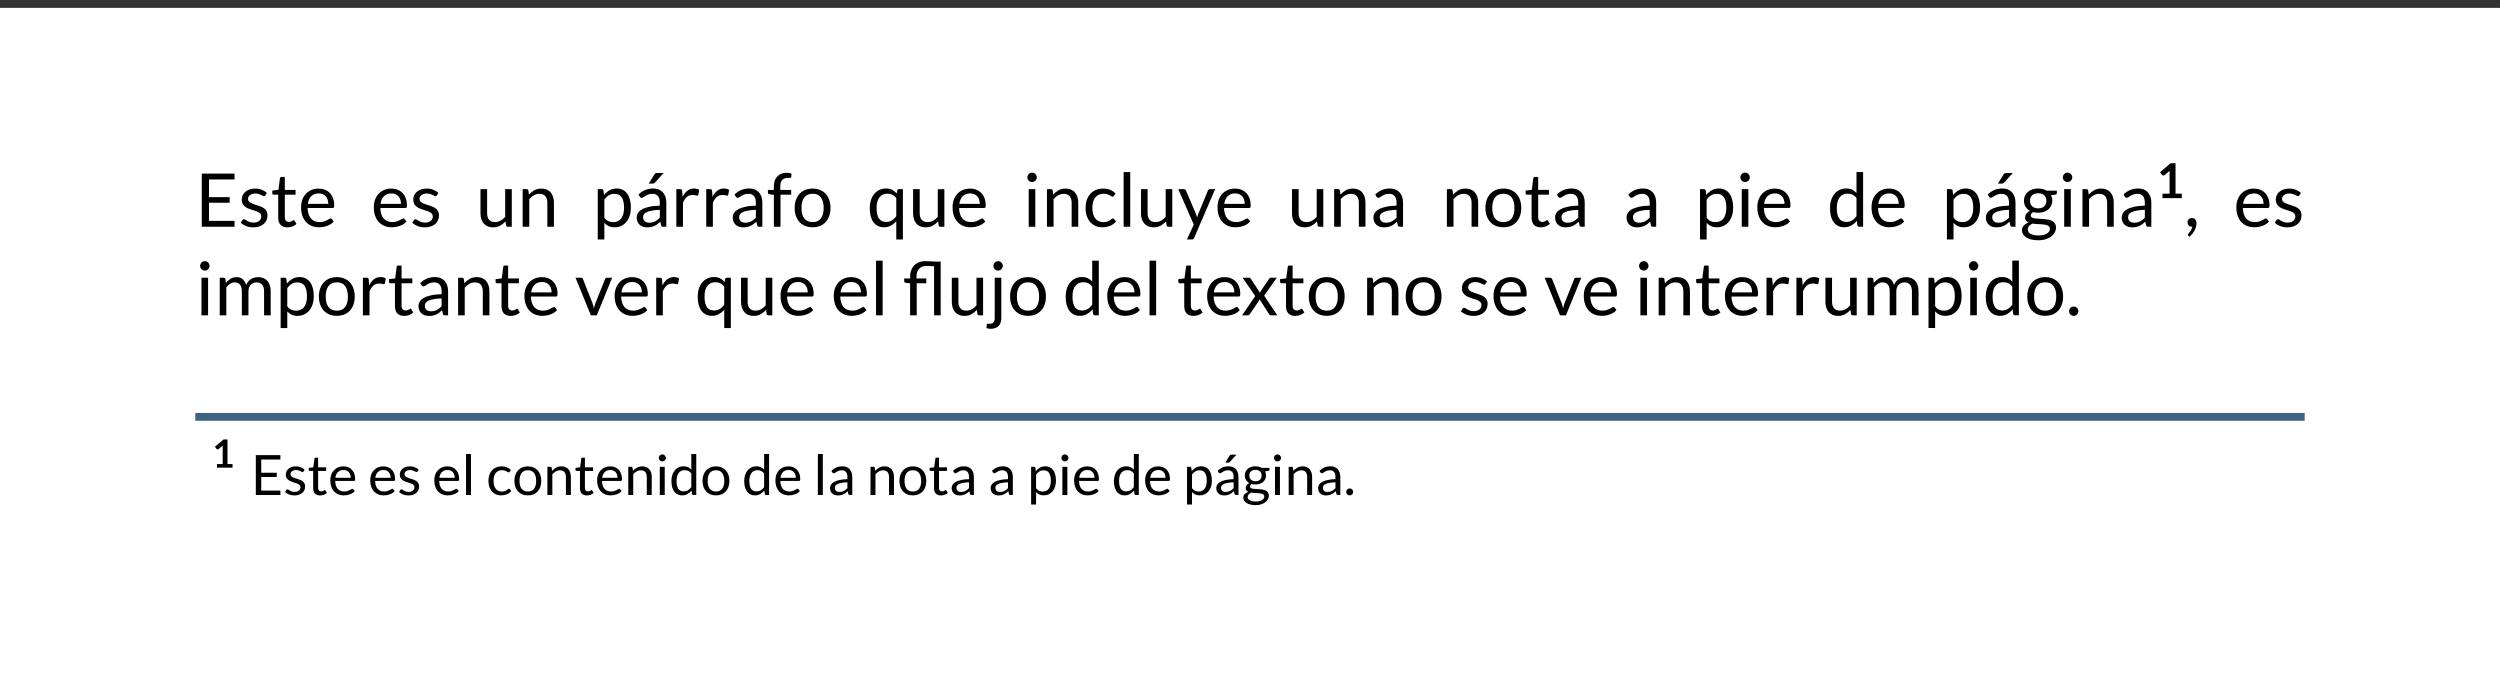
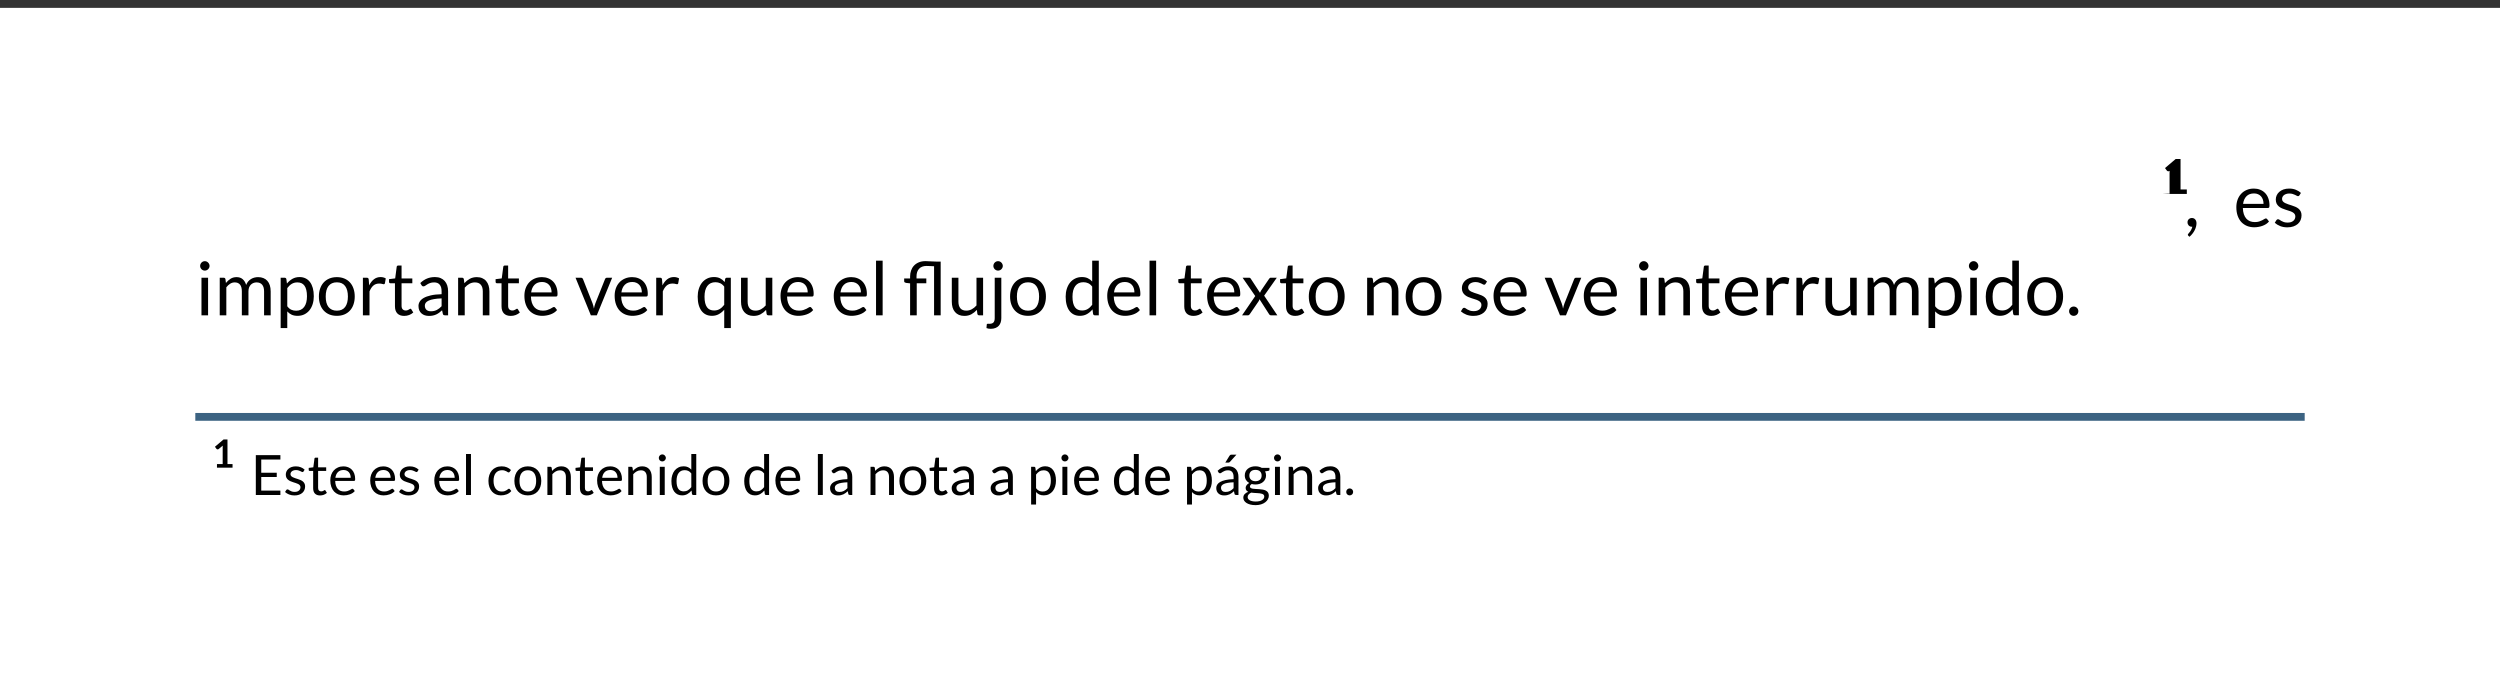
<svg xmlns="http://www.w3.org/2000/svg" width="640" height="178" version="1.1" viewBox="0 0 640 178">
  <rect x="0" y="0" width="640" height="178" fill="#333333" stroke="none" />
  <defs>
    <clipPath id="clipPath2">
      <path transform="matrix(.32 0 0 .32 0 8250)" d="m0 0h2e3v2578.1h-2e3z" clip-rule="evenodd" />
    </clipPath>
    <clipPath id="clipPath14">
      <path transform="matrix(.32 0 0 .32 -50 -705.33)" d="m0 0h2e3v2578.1h-2e3z" clip-rule="evenodd" />
    </clipPath>
    <clipPath id="clipPath15">
      <path transform="matrix(.32 0 0 .32 -551.94 -698)" d="m0 0h2e3v2578.1h-2e3z" clip-rule="evenodd" />
    </clipPath>
    <clipPath id="clipPath16">
      <path transform="matrix(.32 0 0 .32 -559.11 -705.33)" d="m0 0h2e3v2578.1h-2e3z" clip-rule="evenodd" />
    </clipPath>
    <clipPath id="clipPath17">
      <path transform="matrix(.32 0 0 .32 -50 -728)" d="m0 0h2e3v2578.1h-2e3z" clip-rule="evenodd" />
    </clipPath>
    <clipPath id="clipPath19">
      <path transform="matrix(.32 0 0 .32 0 8250)" d="m0 0h2e3v2578.1h-2e3z" clip-rule="evenodd" />
    </clipPath>
    <clipPath id="clipPath20">
      <path transform="matrix(.32 0 0 .32 -64.25 -774)" d="m0 0h2e3v2578.1h-2e3z" clip-rule="evenodd" />
    </clipPath>
    <clipPath id="clipPath21">
      <path transform="matrix(.32 0 0 .32 -54.203 -767)" d="m0 0h2e3v2578.1h-2e3z" clip-rule="evenodd" />
    </clipPath>
  </defs>
  <g transform="translate(0 -647.28)">
    <path transform="matrix(1 0 0 .216 0 -1132.7)" d="m0 8250h640v825h-640z" clip-path="url(#clipPath2)" style="fill:#ffffff" />
-     <path transform="translate(50 705.33)" d="m10.042-13.614v1.501h-6.536v4.522h5.292v1.444h-5.292v4.646h6.536v1.501h-8.389v-13.614zm7.894 5.577q-0.114 0.209-0.351 0.209-0.142 0-0.323-0.104t-0.447-0.228q-0.257-0.133-0.618-0.237-0.361-0.114-0.855-0.114-0.427 0-0.769 0.114-0.342 0.104-0.589 0.294-0.237 0.19-0.37 0.447-0.123 0.247-0.123 0.541 0 0.37 0.209 0.618 0.218 0.247 0.57 0.427t0.798 0.323q0.447 0.133 0.912 0.294 0.475 0.152 0.921 0.342t0.798 0.475 0.56 0.703q0.218 0.408 0.218 0.988 0 0.665-0.237 1.235-0.237 0.56-0.703 0.979-0.466 0.408-1.14 0.646t-1.558 0.237q-1.007 0-1.824-0.323-0.817-0.333-1.387-0.846l0.399-0.646q0.076-0.123 0.18-0.19t0.276-0.067 0.361 0.133 0.456 0.294q0.276 0.162 0.655 0.294 0.39 0.133 0.969 0.133 0.494 0 0.865-0.123 0.37-0.133 0.618-0.351t0.361-0.503q0.123-0.285 0.123-0.608 0-0.399-0.218-0.655-0.209-0.266-0.56-0.447-0.351-0.19-0.807-0.323-0.447-0.142-0.921-0.294-0.466-0.152-0.921-0.342-0.447-0.2-0.798-0.494t-0.57-0.722q-0.209-0.437-0.209-1.054 0-0.551 0.228-1.054 0.228-0.513 0.665-0.893 0.437-0.39 1.073-0.618t1.454-0.228q0.95 0 1.7 0.304 0.76 0.294 1.311 0.817zm5.652 8.189q-1.14 0-1.758-0.636-0.608-0.636-0.608-1.833v-5.89h-1.159q-0.152 0-0.257-0.086-0.104-0.095-0.104-0.285v-0.674l1.577-0.2 0.39-2.974q0.019-0.142 0.123-0.228 0.104-0.095 0.266-0.095h0.855v3.316h2.755v1.226h-2.755v5.776q0 0.608 0.294 0.902t0.76 0.294q0.266 0 0.456-0.067 0.2-0.076 0.342-0.162t0.237-0.152q0.104-0.076 0.18-0.076 0.133 0 0.237 0.162l0.494 0.807q-0.437 0.408-1.054 0.646-0.618 0.228-1.273 0.228zm7.98-9.928q0.865 0 1.596 0.294 0.732 0.285 1.264 0.836 0.532 0.541 0.827 1.349 0.304 0.798 0.304 1.824 0 0.399-0.086 0.532t-0.323 0.133h-6.403q0.019 0.912 0.247 1.587t0.627 1.131q0.399 0.447 0.95 0.674 0.551 0.218 1.235 0.218 0.636 0 1.093-0.142 0.466-0.152 0.798-0.323t0.551-0.314q0.228-0.152 0.39-0.152 0.209 0 0.323 0.162l0.475 0.618q-0.314 0.38-0.75 0.665-0.437 0.276-0.941 0.456-0.494 0.18-1.026 0.266-0.532 0.095-1.054 0.095-0.998 0-1.843-0.333-0.836-0.342-1.454-0.988-0.608-0.655-0.95-1.615t-0.342-2.204q0-1.007 0.304-1.881 0.314-0.874 0.893-1.51 0.58-0.646 1.415-1.007 0.836-0.37 1.881-0.37zm0.038 1.244q-1.226 0-1.929 0.713-0.703 0.703-0.874 1.957h5.234q0-0.589-0.162-1.073-0.162-0.494-0.475-0.846-0.314-0.361-0.769-0.551-0.447-0.2-1.026-0.2zm18.578-1.244q0.865 0 1.596 0.294 0.732 0.285 1.264 0.836 0.532 0.541 0.827 1.349 0.304 0.798 0.304 1.824 0 0.399-0.086 0.532t-0.323 0.133h-6.403q0.019 0.912 0.247 1.587t0.627 1.131q0.399 0.447 0.95 0.674 0.551 0.218 1.235 0.218 0.636 0 1.093-0.142 0.466-0.152 0.798-0.323t0.551-0.314q0.228-0.152 0.39-0.152 0.209 0 0.323 0.162l0.475 0.618q-0.314 0.38-0.75 0.665-0.437 0.276-0.941 0.456-0.494 0.18-1.026 0.266-0.532 0.095-1.054 0.095-0.998 0-1.843-0.333-0.836-0.342-1.454-0.988-0.608-0.655-0.95-1.615t-0.342-2.204q0-1.007 0.304-1.881 0.314-0.874 0.893-1.51 0.58-0.646 1.415-1.007 0.836-0.37 1.881-0.37zm0.038 1.244q-1.226 0-1.929 0.713-0.703 0.703-0.874 1.957h5.234q0-0.589-0.162-1.073-0.162-0.494-0.475-0.846-0.314-0.361-0.769-0.551-0.447-0.2-1.026-0.2zm11.618 0.494q-0.114 0.209-0.351 0.209-0.142 0-0.323-0.104t-0.447-0.228q-0.257-0.133-0.618-0.237-0.361-0.114-0.855-0.114-0.427 0-0.769 0.114-0.342 0.104-0.589 0.294-0.237 0.19-0.37 0.447-0.123 0.247-0.123 0.541 0 0.37 0.209 0.618 0.218 0.247 0.57 0.427t0.798 0.323q0.447 0.133 0.912 0.294 0.475 0.152 0.921 0.342t0.798 0.475 0.56 0.703q0.218 0.408 0.218 0.988 0 0.665-0.237 1.235-0.237 0.56-0.703 0.979-0.466 0.408-1.14 0.646t-1.558 0.237q-1.007 0-1.824-0.323-0.817-0.333-1.387-0.846l0.399-0.646q0.076-0.123 0.18-0.19t0.276-0.067 0.361 0.133 0.456 0.294q0.276 0.162 0.655 0.294 0.39 0.133 0.969 0.133 0.494 0 0.865-0.123 0.37-0.133 0.618-0.351t0.361-0.503q0.123-0.285 0.123-0.608 0-0.399-0.218-0.655-0.209-0.266-0.56-0.447-0.351-0.19-0.807-0.323-0.447-0.142-0.921-0.294-0.466-0.152-0.921-0.342-0.447-0.2-0.798-0.494t-0.57-0.722q-0.209-0.437-0.209-1.054 0-0.551 0.228-1.054 0.228-0.513 0.665-0.893 0.437-0.39 1.073-0.618t1.454-0.228q0.95 0 1.7 0.304 0.76 0.294 1.311 0.817zm12.859-1.587v6.137q0 1.093 0.503 1.691t1.52 0.599q0.741 0 1.397-0.351t1.206-0.979v-7.096h1.691v9.623h-1.007q-0.361 0-0.456-0.351l-0.133-1.036q-0.627 0.694-1.406 1.121-0.779 0.418-1.786 0.418-0.788 0-1.397-0.257-0.599-0.266-1.007-0.741t-0.618-1.149q-0.2-0.674-0.2-1.492v-6.137zm9.101 9.623v-9.623h1.007q0.361 0 0.456 0.351l0.133 1.045q0.627-0.694 1.397-1.121 0.779-0.427 1.796-0.427 0.788 0 1.387 0.266 0.608 0.257 1.007 0.741 0.408 0.475 0.618 1.149t0.209 1.492v6.128h-1.691v-6.128q0-1.093-0.503-1.691-0.494-0.608-1.52-0.608-0.75 0-1.406 0.361-0.646 0.361-1.197 0.979v7.087zm19.224 3.259v-12.882h1.007q0.361 0 0.456 0.351l0.142 1.14q0.618-0.75 1.406-1.206 0.798-0.456 1.833-0.456 0.827 0 1.501 0.323 0.674 0.314 1.149 0.941 0.475 0.618 0.732 1.539t0.257 2.119q0 1.064-0.285 1.986-0.285 0.912-0.817 1.587-0.532 0.665-1.311 1.054-0.769 0.38-1.738 0.38-0.893 0-1.53-0.294-0.627-0.294-1.111-0.836v4.256zm4.285-11.685q-0.827 0-1.454 0.38-0.618 0.38-1.14 1.073v4.655q0.466 0.627 1.016 0.883 0.56 0.257 1.244 0.257 1.339 0 2.062-0.96t0.722-2.736q0-0.941-0.171-1.615-0.162-0.674-0.475-1.102-0.314-0.437-0.769-0.636t-1.036-0.2zm13.271 8.427h-0.75q-0.247 0-0.399-0.076t-0.2-0.323l-0.19-0.893q-0.38 0.342-0.741 0.618-0.361 0.266-0.76 0.456-0.399 0.18-0.855 0.276-0.447 0.095-0.998 0.095-0.56 0-1.054-0.152-0.484-0.162-0.846-0.475t-0.58-0.788q-0.209-0.484-0.209-1.14 0-0.57 0.314-1.093 0.314-0.532 1.007-0.941 0.703-0.408 1.833-0.665 1.131-0.266 2.764-0.304v-0.75q0-1.121-0.484-1.691-0.475-0.58-1.415-0.58-0.618 0-1.045 0.162-0.418 0.152-0.732 0.351-0.304 0.19-0.532 0.351-0.218 0.152-0.437 0.152-0.171 0-0.304-0.086-0.123-0.095-0.2-0.228l-0.304-0.541q0.798-0.769 1.72-1.149t2.042-0.38q0.807 0 1.435 0.266t1.054 0.741 0.646 1.149 0.218 1.482zm-4.389-1.036q0.447 0 0.817-0.086 0.37-0.095 0.694-0.257 0.333-0.171 0.627-0.408 0.304-0.237 0.589-0.541v-2.005q-1.169 0.038-1.986 0.19-0.817 0.142-1.33 0.38t-0.75 0.56q-0.228 0.323-0.228 0.722 0 0.38 0.123 0.655t0.333 0.456q0.209 0.171 0.494 0.257 0.285 0.076 0.618 0.076zm3.705-12.73-2.213 2.451q-0.133 0.142-0.266 0.209-0.123 0.057-0.323 0.057h-1.007l1.406-2.299q0.133-0.218 0.285-0.314 0.162-0.104 0.466-0.104zm3.249 13.766v-9.623h0.969q0.276 0 0.38 0.104t0.142 0.361l0.114 1.501q0.494-1.007 1.216-1.567 0.732-0.57 1.71-0.57 0.399 0 0.722 0.095 0.323 0.086 0.599 0.247l-0.218 1.264q-0.067 0.237-0.294 0.237-0.133 0-0.408-0.086-0.276-0.095-0.769-0.095-0.883 0-1.482 0.513-0.589 0.513-0.988 1.492v6.128zm7.657 0v-9.623h0.969q0.276 0 0.38 0.104t0.142 0.361l0.114 1.501q0.494-1.007 1.216-1.567 0.732-0.57 1.71-0.57 0.399 0 0.722 0.095 0.323 0.086 0.599 0.247l-0.218 1.264q-0.067 0.237-0.294 0.237-0.133 0-0.408-0.086-0.276-0.095-0.769-0.095-0.883 0-1.482 0.513-0.589 0.513-0.988 1.492v6.128zm14.364 0h-0.75q-0.247 0-0.399-0.076t-0.2-0.323l-0.19-0.893q-0.38 0.342-0.741 0.618-0.361 0.266-0.76 0.456-0.399 0.18-0.855 0.276-0.447 0.095-0.998 0.095-0.56 0-1.054-0.152-0.484-0.162-0.846-0.475t-0.58-0.788q-0.209-0.484-0.209-1.14 0-0.57 0.314-1.093 0.314-0.532 1.007-0.941 0.703-0.408 1.833-0.665 1.131-0.266 2.764-0.304v-0.75q0-1.121-0.484-1.691-0.475-0.58-1.415-0.58-0.618 0-1.045 0.162-0.418 0.152-0.732 0.351-0.304 0.19-0.532 0.351-0.218 0.152-0.437 0.152-0.171 0-0.304-0.086-0.123-0.095-0.2-0.228l-0.304-0.541q0.798-0.769 1.72-1.149t2.042-0.38q0.807 0 1.435 0.266t1.054 0.741 0.646 1.149 0.218 1.482zm-4.389-1.036q0.447 0 0.817-0.086 0.37-0.095 0.694-0.257 0.333-0.171 0.627-0.408 0.304-0.237 0.589-0.541v-2.005q-1.169 0.038-1.986 0.19-0.817 0.142-1.33 0.38t-0.75 0.56q-0.228 0.323-0.228 0.722 0 0.38 0.123 0.655t0.333 0.456q0.209 0.171 0.494 0.257 0.285 0.076 0.618 0.076zm7.334 1.036v-8.18l-1.064-0.123q-0.2-0.048-0.333-0.142-0.123-0.104-0.123-0.294v-0.694h1.52v-0.931q0-0.827 0.228-1.463 0.237-0.646 0.665-1.083 0.437-0.447 1.045-0.674t1.368-0.228q0.646 0 1.197 0.19l-0.038 0.846q-0.01 0.19-0.162 0.228-0.152 0.038-0.427 0.038h-0.294q-0.437 0-0.798 0.114-0.351 0.114-0.608 0.37t-0.399 0.674q-0.133 0.418-0.133 1.036v0.883h2.784v1.226h-2.727v8.208zm9.918-9.775q1.054 0 1.9 0.351 0.855 0.351 1.444 0.998 0.599 0.646 0.912 1.567 0.323 0.912 0.323 2.042 0 1.14-0.323 2.052-0.314 0.912-0.912 1.558-0.589 0.646-1.444 0.998-0.846 0.342-1.9 0.342t-1.909-0.342q-0.846-0.351-1.444-0.998t-0.921-1.558-0.323-2.052q0-1.131 0.323-2.042 0.323-0.921 0.921-1.567t1.444-0.998q0.855-0.351 1.909-0.351zm0 8.588q1.425 0 2.128-0.95 0.703-0.96 0.703-2.67 0-1.72-0.703-2.679t-2.128-0.96q-0.722 0-1.254 0.247t-0.893 0.713q-0.351 0.466-0.532 1.149-0.171 0.674-0.171 1.53t0.171 1.53q0.18 0.674 0.532 1.14 0.361 0.456 0.893 0.703t1.254 0.247zm23.11-8.436v12.882h-1.691v-4.684q-0.608 0.703-1.387 1.131-0.769 0.427-1.767 0.427-0.827 0-1.501-0.314-0.674-0.323-1.149-0.941t-0.732-1.539-0.257-2.119q0-1.064 0.285-1.976 0.285-0.921 0.817-1.596 0.541-0.674 1.311-1.054 0.769-0.39 1.748-0.39 0.931 0 1.577 0.333 0.655 0.333 1.169 0.941l0.114-0.75q0.095-0.351 0.456-0.351zm-4.285 8.389q0.827 0 1.444-0.38 0.627-0.38 1.149-1.073v-4.655q-0.456-0.608-1.016-0.865-0.56-0.266-1.235-0.266-1.349 0-2.071 0.96t-0.722 2.736q0 0.941 0.162 1.615 0.162 0.665 0.475 1.102 0.314 0.427 0.769 0.627t1.045 0.2zm8.588-8.389v6.137q0 1.093 0.503 1.691t1.52 0.599q0.741 0 1.397-0.351t1.206-0.979v-7.096h1.691v9.623h-1.007q-0.361 0-0.456-0.351l-0.133-1.036q-0.627 0.694-1.406 1.121-0.779 0.418-1.786 0.418-0.788 0-1.397-0.257-0.599-0.266-1.007-0.741t-0.618-1.149q-0.2-0.674-0.2-1.492v-6.137zm12.91-0.152q0.865 0 1.596 0.294 0.732 0.285 1.264 0.836 0.532 0.541 0.827 1.349 0.304 0.798 0.304 1.824 0 0.399-0.086 0.532t-0.323 0.133h-6.403q0.019 0.912 0.247 1.587t0.627 1.131q0.399 0.447 0.95 0.674 0.551 0.218 1.235 0.218 0.636 0 1.093-0.142 0.466-0.152 0.798-0.323t0.551-0.314q0.228-0.152 0.39-0.152 0.209 0 0.323 0.162l0.475 0.618q-0.314 0.38-0.75 0.665-0.437 0.276-0.941 0.456-0.494 0.18-1.026 0.266-0.532 0.095-1.054 0.095-0.998 0-1.843-0.333-0.836-0.342-1.454-0.988-0.608-0.655-0.95-1.615t-0.342-2.204q0-1.007 0.304-1.881 0.314-0.874 0.893-1.51 0.58-0.646 1.415-1.007 0.836-0.37 1.881-0.37zm0.038 1.244q-1.226 0-1.929 0.713-0.703 0.703-0.874 1.957h5.234q0-0.589-0.162-1.073-0.162-0.494-0.475-0.846-0.314-0.361-0.769-0.551-0.447-0.2-1.026-0.2zm16.65-1.093v9.623h-1.691v-9.623zm0.38-3.021q0 0.247-0.104 0.466-0.095 0.209-0.266 0.38-0.162 0.162-0.38 0.257t-0.466 0.095-0.466-0.095q-0.209-0.095-0.38-0.257-0.162-0.171-0.257-0.38-0.095-0.218-0.095-0.466t0.095-0.466q0.095-0.228 0.257-0.39 0.171-0.171 0.38-0.266 0.218-0.095 0.466-0.095t0.466 0.095 0.38 0.266q0.171 0.162 0.266 0.39 0.104 0.218 0.104 0.466zm2.603 12.644v-9.623h1.007q0.361 0 0.456 0.351l0.133 1.045q0.627-0.694 1.397-1.121 0.779-0.427 1.796-0.427 0.788 0 1.387 0.266 0.608 0.257 1.007 0.741 0.408 0.475 0.618 1.149t0.209 1.492v6.128h-1.691v-6.128q0-1.093-0.503-1.691-0.494-0.608-1.52-0.608-0.75 0-1.406 0.361-0.646 0.361-1.197 0.979v7.087zm17.128-7.913q-0.076 0.104-0.152 0.162t-0.218 0.057-0.314-0.114q-0.162-0.123-0.418-0.266t-0.627-0.257q-0.361-0.123-0.893-0.123-0.703 0-1.244 0.257-0.541 0.247-0.912 0.722-0.361 0.475-0.551 1.149-0.18 0.674-0.18 1.51 0 0.874 0.2 1.558 0.2 0.674 0.56 1.14 0.361 0.456 0.874 0.703 0.522 0.237 1.169 0.237 0.618 0 1.016-0.142 0.399-0.152 0.665-0.333t0.437-0.323q0.171-0.152 0.342-0.152 0.218 0 0.323 0.162l0.475 0.618q-0.627 0.769-1.567 1.131-0.941 0.351-1.986 0.351-0.902 0-1.681-0.333-0.769-0.333-1.339-0.96-0.57-0.636-0.902-1.558-0.323-0.921-0.323-2.099 0-1.073 0.294-1.986 0.304-0.912 0.874-1.567 0.58-0.665 1.425-1.036t1.938-0.37q1.007 0 1.786 0.333 0.779 0.323 1.377 0.921zm4.189-6.08v13.994h-1.691v-13.994zm4.446 4.37v6.137q0 1.093 0.503 1.691t1.52 0.599q0.741 0 1.397-0.351t1.206-0.979v-7.096h1.691v9.623h-1.007q-0.361 0-0.456-0.351l-0.133-1.036q-0.627 0.694-1.406 1.121-0.779 0.418-1.786 0.418-0.788 0-1.397-0.257-0.599-0.266-1.007-0.741t-0.618-1.149q-0.2-0.674-0.2-1.492v-6.137zm11.922 12.464q-0.086 0.19-0.218 0.304-0.123 0.114-0.39 0.114h-1.254l1.758-3.819-3.971-9.063h1.463q0.218 0 0.342 0.114 0.123 0.104 0.18 0.237l2.575 6.061q0.086 0.209 0.142 0.418 0.067 0.209 0.114 0.427 0.067-0.218 0.133-0.427t0.152-0.427l2.498-6.051q0.057-0.152 0.19-0.247 0.142-0.104 0.304-0.104h1.349zm10.469-12.616q0.865 0 1.596 0.294 0.732 0.285 1.264 0.836 0.532 0.541 0.827 1.349 0.304 0.798 0.304 1.824 0 0.399-0.086 0.532t-0.323 0.133h-6.403q0.019 0.912 0.247 1.587t0.627 1.131q0.399 0.447 0.95 0.674 0.551 0.218 1.235 0.218 0.636 0 1.093-0.142 0.466-0.152 0.798-0.323t0.551-0.314q0.228-0.152 0.39-0.152 0.209 0 0.323 0.162l0.475 0.618q-0.314 0.38-0.75 0.665-0.437 0.276-0.941 0.456-0.494 0.18-1.026 0.266-0.532 0.095-1.054 0.095-0.998 0-1.843-0.333-0.836-0.342-1.454-0.988-0.608-0.655-0.95-1.615t-0.342-2.204q0-1.007 0.304-1.881 0.314-0.874 0.893-1.51 0.58-0.646 1.415-1.007 0.836-0.37 1.881-0.37zm0.038 1.244q-1.226 0-1.929 0.713-0.703 0.703-0.874 1.957h5.234q0-0.589-0.162-1.073-0.162-0.494-0.475-0.846-0.314-0.361-0.769-0.551-0.447-0.2-1.026-0.2zm16.232-1.093v6.137q0 1.093 0.503 1.691t1.52 0.599q0.741 0 1.397-0.351t1.206-0.979v-7.096h1.691v9.623h-1.007q-0.361 0-0.456-0.351l-0.133-1.036q-0.627 0.694-1.406 1.121-0.779 0.418-1.786 0.418-0.788 0-1.397-0.257-0.599-0.266-1.007-0.741t-0.618-1.149q-0.2-0.674-0.2-1.492v-6.137zm9.101 9.623v-9.623h1.007q0.361 0 0.456 0.351l0.133 1.045q0.627-0.694 1.397-1.121 0.779-0.427 1.796-0.427 0.788 0 1.387 0.266 0.608 0.257 1.007 0.741 0.408 0.475 0.618 1.149t0.209 1.492v6.128h-1.691v-6.128q0-1.093-0.503-1.691-0.494-0.608-1.52-0.608-0.75 0-1.406 0.361-0.646 0.361-1.197 0.979v7.087zm17.632 0h-0.75q-0.247 0-0.399-0.076t-0.2-0.323l-0.19-0.893q-0.38 0.342-0.741 0.618-0.361 0.266-0.76 0.456-0.399 0.18-0.855 0.276-0.447 0.095-0.998 0.095-0.56 0-1.054-0.152-0.484-0.162-0.846-0.475t-0.58-0.788q-0.209-0.484-0.209-1.14 0-0.57 0.314-1.093 0.314-0.532 1.007-0.941 0.703-0.408 1.833-0.665 1.131-0.266 2.764-0.304v-0.75q0-1.121-0.484-1.691-0.475-0.58-1.415-0.58-0.618 0-1.045 0.162-0.418 0.152-0.732 0.351-0.304 0.19-0.532 0.351-0.218 0.152-0.437 0.152-0.171 0-0.304-0.086-0.123-0.095-0.2-0.228l-0.304-0.541q0.798-0.769 1.72-1.149t2.042-0.38q0.807 0 1.435 0.266t1.054 0.741 0.646 1.149 0.218 1.482zm-4.389-1.036q0.447 0 0.817-0.086 0.37-0.095 0.694-0.257 0.333-0.171 0.627-0.408 0.304-0.237 0.589-0.541v-2.005q-1.169 0.038-1.986 0.19-0.817 0.142-1.33 0.38t-0.75 0.56q-0.228 0.323-0.228 0.722 0 0.38 0.123 0.655t0.333 0.456q0.209 0.171 0.494 0.257 0.285 0.076 0.618 0.076zm15.614 1.036v-9.623h1.007q0.361 0 0.456 0.351l0.133 1.045q0.627-0.694 1.397-1.121 0.779-0.427 1.796-0.427 0.788 0 1.387 0.266 0.608 0.257 1.007 0.741 0.408 0.475 0.618 1.149t0.209 1.492v6.128h-1.691v-6.128q0-1.093-0.503-1.691-0.494-0.608-1.52-0.608-0.75 0-1.406 0.361-0.646 0.361-1.197 0.979v7.087zm14.459-9.775q1.054 0 1.9 0.351 0.855 0.351 1.444 0.998 0.599 0.646 0.912 1.567 0.323 0.912 0.323 2.042 0 1.14-0.323 2.052-0.314 0.912-0.912 1.558-0.589 0.646-1.444 0.998-0.846 0.342-1.9 0.342t-1.909-0.342q-0.846-0.351-1.444-0.998t-0.921-1.558-0.323-2.052q0-1.131 0.323-2.042 0.323-0.921 0.921-1.567t1.444-0.998q0.855-0.351 1.909-0.351zm0 8.588q1.425 0 2.128-0.95 0.703-0.96 0.703-2.67 0-1.72-0.703-2.679t-2.128-0.96q-0.722 0-1.254 0.247t-0.893 0.713q-0.351 0.466-0.532 1.149-0.171 0.674-0.171 1.53t0.171 1.53q0.18 0.674 0.532 1.14 0.361 0.456 0.893 0.703t1.254 0.247zm9.585 1.339q-1.14 0-1.758-0.636-0.608-0.636-0.608-1.833v-5.89h-1.159q-0.152 0-0.257-0.086-0.104-0.095-0.104-0.285v-0.674l1.577-0.2 0.39-2.974q0.019-0.142 0.123-0.228 0.104-0.095 0.266-0.095h0.855v3.316h2.755v1.226h-2.755v5.776q0 0.608 0.294 0.902t0.76 0.294q0.266 0 0.456-0.067 0.2-0.076 0.342-0.162t0.237-0.152q0.104-0.076 0.18-0.076 0.133 0 0.237 0.162l0.494 0.807q-0.437 0.408-1.054 0.646-0.618 0.228-1.273 0.228zm11.239-0.152h-0.75q-0.247 0-0.399-0.076t-0.2-0.323l-0.19-0.893q-0.38 0.342-0.741 0.618-0.361 0.266-0.76 0.456-0.399 0.18-0.855 0.276-0.447 0.095-0.998 0.095-0.56 0-1.054-0.152-0.484-0.162-0.846-0.475t-0.58-0.788q-0.209-0.484-0.209-1.14 0-0.57 0.314-1.093 0.314-0.532 1.007-0.941 0.703-0.408 1.833-0.665 1.131-0.266 2.764-0.304v-0.75q0-1.121-0.484-1.691-0.475-0.58-1.415-0.58-0.618 0-1.045 0.162-0.418 0.152-0.732 0.351-0.304 0.19-0.532 0.351-0.218 0.152-0.437 0.152-0.171 0-0.304-0.086-0.123-0.095-0.2-0.228l-0.304-0.541q0.798-0.769 1.72-1.149t2.042-0.38q0.807 0 1.435 0.266t1.054 0.741 0.646 1.149 0.218 1.482zm-4.389-1.036q0.447 0 0.817-0.086 0.37-0.095 0.694-0.257 0.333-0.171 0.627-0.408 0.304-0.237 0.589-0.541v-2.005q-1.169 0.038-1.986 0.19-0.817 0.142-1.33 0.38t-0.75 0.56q-0.228 0.323-0.228 0.722 0 0.38 0.123 0.655t0.333 0.456q0.209 0.171 0.494 0.257 0.285 0.076 0.618 0.076zm22.682 1.036h-0.75q-0.247 0-0.399-0.076t-0.2-0.323l-0.19-0.893q-0.38 0.342-0.741 0.618-0.361 0.266-0.76 0.456-0.399 0.18-0.855 0.276-0.447 0.095-0.998 0.095-0.56 0-1.054-0.152-0.484-0.162-0.846-0.475t-0.58-0.788q-0.209-0.484-0.209-1.14 0-0.57 0.314-1.093 0.314-0.532 1.007-0.941 0.703-0.408 1.833-0.665 1.131-0.266 2.764-0.304v-0.75q0-1.121-0.484-1.691-0.475-0.58-1.415-0.58-0.618 0-1.045 0.162-0.418 0.152-0.732 0.351-0.304 0.19-0.532 0.351-0.218 0.152-0.437 0.152-0.171 0-0.304-0.086-0.123-0.095-0.2-0.228l-0.304-0.541q0.798-0.769 1.72-1.149t2.042-0.38q0.807 0 1.435 0.266t1.054 0.741 0.646 1.149 0.218 1.482zm-4.389-1.036q0.447 0 0.817-0.086 0.37-0.095 0.694-0.257 0.333-0.171 0.627-0.408 0.304-0.237 0.589-0.541v-2.005q-1.169 0.038-1.986 0.19-0.817 0.142-1.33 0.38t-0.75 0.56q-0.228 0.323-0.228 0.722 0 0.38 0.123 0.655t0.333 0.456q0.209 0.171 0.494 0.257 0.285 0.076 0.618 0.076zm15.614 4.294v-12.882h1.007q0.361 0 0.456 0.351l0.142 1.14q0.618-0.75 1.406-1.206 0.798-0.456 1.833-0.456 0.827 0 1.501 0.323 0.674 0.314 1.149 0.941 0.475 0.618 0.732 1.539t0.257 2.119q0 1.064-0.285 1.986-0.285 0.912-0.817 1.587-0.532 0.665-1.311 1.054-0.769 0.38-1.738 0.38-0.893 0-1.53-0.294-0.627-0.294-1.111-0.836v4.256zm4.285-11.685q-0.827 0-1.454 0.38-0.618 0.38-1.14 1.073v4.655q0.466 0.627 1.016 0.883 0.56 0.257 1.244 0.257 1.339 0 2.062-0.96t0.722-2.736q0-0.941-0.171-1.615-0.162-0.674-0.475-1.102-0.314-0.437-0.769-0.636t-1.036-0.2zm8.085-1.197v9.623h-1.691v-9.623zm0.38-3.021q0 0.247-0.104 0.466-0.095 0.209-0.266 0.38-0.162 0.162-0.38 0.257t-0.466 0.095-0.466-0.095q-0.209-0.095-0.38-0.257-0.162-0.171-0.257-0.38-0.095-0.218-0.095-0.466t0.095-0.466q0.095-0.228 0.257-0.39 0.171-0.171 0.38-0.266 0.218-0.095 0.466-0.095t0.466 0.095 0.38 0.266q0.171 0.162 0.266 0.39 0.104 0.218 0.104 0.466zm6.412 2.869q0.865 0 1.596 0.294 0.732 0.285 1.264 0.836 0.532 0.541 0.827 1.349 0.304 0.798 0.304 1.824 0 0.399-0.086 0.532t-0.323 0.133h-6.403q0.019 0.912 0.247 1.587t0.627 1.131q0.399 0.447 0.95 0.674 0.551 0.218 1.235 0.218 0.636 0 1.093-0.142 0.466-0.152 0.798-0.323t0.551-0.314q0.228-0.152 0.39-0.152 0.209 0 0.323 0.162l0.475 0.618q-0.314 0.38-0.75 0.665-0.437 0.276-0.941 0.456-0.494 0.18-1.026 0.266-0.532 0.095-1.054 0.095-0.998 0-1.843-0.333-0.836-0.342-1.454-0.988-0.608-0.655-0.95-1.615t-0.342-2.204q0-1.007 0.304-1.881 0.314-0.874 0.893-1.51 0.58-0.646 1.415-1.007 0.836-0.37 1.881-0.37zm0.038 1.244q-1.226 0-1.929 0.713-0.703 0.703-0.874 1.957h5.234q0-0.589-0.162-1.073-0.162-0.494-0.475-0.846-0.314-0.361-0.769-0.551-0.447-0.2-1.026-0.2zm21.542 8.531q-0.361 0-0.456-0.351l-0.152-1.169q-0.618 0.75-1.415 1.206-0.788 0.447-1.815 0.447-0.827 0-1.501-0.314-0.674-0.323-1.149-0.941t-0.732-1.539-0.257-2.119q0-1.064 0.285-1.976 0.285-0.921 0.817-1.596 0.541-0.674 1.311-1.054 0.769-0.39 1.748-0.39 0.883 0 1.51 0.304 0.627 0.294 1.121 0.836v-5.339h1.691v13.994zm-3.277-1.235q0.827 0 1.444-0.38 0.627-0.38 1.149-1.073v-4.655q-0.466-0.627-1.026-0.874-0.551-0.257-1.226-0.257-1.349 0-2.071 0.96t-0.722 2.736q0 0.941 0.162 1.615 0.162 0.665 0.475 1.102 0.314 0.427 0.769 0.627t1.045 0.2zm10.934-8.54q0.865 0 1.596 0.294 0.732 0.285 1.264 0.836 0.532 0.541 0.827 1.349 0.304 0.798 0.304 1.824 0 0.399-0.086 0.532t-0.323 0.133h-6.403q0.019 0.912 0.247 1.587t0.627 1.131q0.399 0.447 0.95 0.674 0.551 0.218 1.235 0.218 0.636 0 1.093-0.142 0.466-0.152 0.798-0.323t0.551-0.314q0.228-0.152 0.39-0.152 0.209 0 0.323 0.162l0.475 0.618q-0.314 0.38-0.75 0.665-0.437 0.276-0.941 0.456-0.494 0.18-1.026 0.266-0.532 0.095-1.054 0.095-0.998 0-1.843-0.333-0.836-0.342-1.454-0.988-0.608-0.655-0.95-1.615t-0.342-2.204q0-1.007 0.304-1.881 0.314-0.874 0.893-1.51 0.58-0.646 1.415-1.007 0.836-0.37 1.881-0.37zm0.038 1.244q-1.226 0-1.929 0.713-0.703 0.703-0.874 1.957h5.234q0-0.589-0.162-1.073-0.162-0.494-0.475-0.846-0.314-0.361-0.769-0.551-0.447-0.2-1.026-0.2zm14.769 11.79v-12.882h1.007q0.361 0 0.456 0.351l0.142 1.14q0.618-0.75 1.406-1.206 0.798-0.456 1.833-0.456 0.827 0 1.501 0.323 0.674 0.314 1.149 0.941 0.475 0.618 0.732 1.539t0.257 2.119q0 1.064-0.285 1.986-0.285 0.912-0.817 1.587-0.532 0.665-1.311 1.054-0.769 0.38-1.738 0.38-0.893 0-1.53-0.294-0.627-0.294-1.111-0.836v4.256zm4.285-11.685q-0.827 0-1.454 0.38-0.618 0.38-1.14 1.073v4.655q0.466 0.627 1.016 0.883 0.56 0.257 1.244 0.257 1.339 0 2.062-0.96t0.722-2.736q0-0.941-0.171-1.615-0.162-0.674-0.475-1.102-0.314-0.437-0.769-0.636t-1.036-0.2zm13.272 8.427h-0.75q-0.247 0-0.399-0.076t-0.2-0.323l-0.19-0.893q-0.38 0.342-0.741 0.618-0.361 0.266-0.76 0.456-0.399 0.18-0.855 0.276-0.447 0.095-0.998 0.095-0.56 0-1.054-0.152-0.484-0.162-0.846-0.475t-0.58-0.788q-0.209-0.484-0.209-1.14 0-0.57 0.314-1.093 0.314-0.532 1.007-0.941 0.703-0.408 1.833-0.665 1.131-0.266 2.764-0.304v-0.75q0-1.121-0.484-1.691-0.475-0.58-1.415-0.58-0.618 0-1.045 0.162-0.418 0.152-0.732 0.351-0.304 0.19-0.532 0.351-0.218 0.152-0.437 0.152-0.171 0-0.304-0.086-0.123-0.095-0.2-0.228l-0.304-0.541q0.798-0.769 1.72-1.149t2.042-0.38q0.807 0 1.435 0.266t1.054 0.741 0.646 1.149 0.218 1.482zm-4.389-1.036q0.447 0 0.817-0.086 0.37-0.095 0.694-0.257 0.333-0.171 0.627-0.408 0.304-0.237 0.589-0.541v-2.005q-1.169 0.038-1.986 0.19-0.817 0.142-1.33 0.38t-0.75 0.56q-0.228 0.323-0.228 0.722 0 0.38 0.123 0.655t0.333 0.456q0.209 0.171 0.494 0.257 0.285 0.076 0.618 0.076zm3.705-12.73-2.213 2.451q-0.133 0.142-0.266 0.209-0.123 0.057-0.323 0.057h-1.007l1.406-2.299q0.133-0.218 0.285-0.314 0.162-0.104 0.466-0.104zm6.489 3.981q0.627 0 1.169 0.142 0.551 0.133 0.998 0.399h2.612v0.627q0 0.314-0.399 0.399l-1.093 0.152q0.323 0.618 0.323 1.377 0 0.703-0.276 1.282-0.266 0.57-0.75 0.979-0.475 0.408-1.14 0.627-0.655 0.218-1.444 0.218-0.674 0-1.273-0.162-0.304 0.19-0.466 0.408-0.152 0.218-0.152 0.427 0 0.342 0.276 0.522 0.276 0.171 0.732 0.247t1.036 0.095 1.178 0.067q0.608 0.038 1.188 0.142t1.036 0.342 0.732 0.655 0.276 1.083q0 0.618-0.314 1.197-0.304 0.58-0.883 1.026-0.58 0.456-1.415 0.722-0.836 0.276-1.891 0.276t-1.853-0.209q-0.788-0.209-1.311-0.56t-0.788-0.817q-0.257-0.456-0.257-0.96 0-0.713 0.447-1.206 0.456-0.503 1.244-0.798-0.408-0.19-0.655-0.503-0.237-0.323-0.237-0.855 0-0.209 0.076-0.427 0.076-0.228 0.228-0.447 0.162-0.218 0.39-0.418t0.532-0.351q-0.713-0.399-1.121-1.054-0.399-0.665-0.399-1.548 0-0.703 0.266-1.273 0.276-0.58 0.76-0.979 0.484-0.408 1.149-0.627 0.674-0.218 1.472-0.218zm3.002 10.308q0-0.361-0.2-0.58t-0.541-0.333q-0.342-0.123-0.788-0.18t-0.941-0.076q-0.494-0.029-1.007-0.057t-0.979-0.104q-0.541 0.257-0.883 0.627-0.333 0.37-0.333 0.883 0 0.323 0.162 0.599 0.171 0.285 0.513 0.484 0.342 0.209 0.855 0.323 0.522 0.123 1.226 0.123 0.684 0 1.226-0.123t0.912-0.351q0.38-0.228 0.58-0.541t0.2-0.694zm-3.002-5.225q0.513 0 0.902-0.142 0.399-0.142 0.665-0.399t0.399-0.608q0.133-0.361 0.133-0.788 0-0.883-0.541-1.406-0.532-0.522-1.558-0.522-1.016 0-1.558 0.522-0.532 0.522-0.532 1.406 0 0.427 0.133 0.788 0.142 0.351 0.408 0.608t0.655 0.399 0.893 0.142zm8.351-4.921v9.623h-1.691v-9.623zm0.38-3.021q0 0.247-0.104 0.466-0.095 0.209-0.266 0.38-0.162 0.162-0.38 0.257t-0.466 0.095-0.466-0.095q-0.209-0.095-0.38-0.257-0.162-0.171-0.257-0.38-0.095-0.218-0.095-0.466t0.095-0.466q0.095-0.228 0.257-0.39 0.171-0.171 0.38-0.266 0.218-0.095 0.466-0.095t0.466 0.095 0.38 0.266q0.171 0.162 0.266 0.39 0.104 0.218 0.104 0.466zm2.603 12.644v-9.623h1.007q0.361 0 0.456 0.351l0.133 1.045q0.627-0.694 1.397-1.121 0.779-0.427 1.796-0.427 0.788 0 1.387 0.266 0.608 0.257 1.007 0.741 0.408 0.475 0.618 1.149t0.209 1.492v6.128h-1.691v-6.128q0-1.093-0.503-1.691-0.494-0.608-1.52-0.608-0.75 0-1.406 0.361-0.646 0.361-1.197 0.979v7.087zm17.632 0h-0.75q-0.247 0-0.399-0.076t-0.2-0.323l-0.19-0.893q-0.38 0.342-0.741 0.618-0.361 0.266-0.76 0.456-0.399 0.18-0.855 0.276-0.447 0.095-0.998 0.095-0.56 0-1.054-0.152-0.484-0.162-0.846-0.475t-0.58-0.788q-0.209-0.484-0.209-1.14 0-0.57 0.314-1.093 0.314-0.532 1.007-0.941 0.703-0.408 1.833-0.665 1.131-0.266 2.764-0.304v-0.75q0-1.121-0.484-1.691-0.475-0.58-1.415-0.58-0.618 0-1.045 0.162-0.418 0.152-0.732 0.351-0.304 0.19-0.532 0.351-0.218 0.152-0.437 0.152-0.171 0-0.304-0.086-0.123-0.095-0.2-0.228l-0.304-0.541q0.798-0.769 1.72-1.149t2.042-0.38q0.807 0 1.435 0.266t1.054 0.741 0.646 1.149 0.218 1.482zm-4.389-1.036q0.447 0 0.817-0.086 0.37-0.095 0.694-0.257 0.333-0.171 0.627-0.408 0.304-0.237 0.589-0.541v-2.005q-1.169 0.038-1.986 0.19-0.817 0.142-1.33 0.38t-0.75 0.56q-0.228 0.323-0.228 0.722 0 0.38 0.123 0.655t0.333 0.456q0.209 0.171 0.494 0.257 0.285 0.076 0.618 0.076z" clip-path="url(#clipPath14)" aria-label="Este es un párrafo que incluye una nota a pie de página" />
-     <path transform="translate(551.94 698)" d="m1.661-1.142h1.809v-5.205q0-0.303 0.019-0.636l-1.284 1.074q-0.08 0.068-0.167 0.093-0.08 0.025-0.161 0.025-0.123 0-0.228-0.049-0.099-0.056-0.148-0.123l-0.482-0.661 2.723-2.316h1.254v7.799h1.605v1.142h-4.94z" clip-path="url(#clipPath15)" aria-label="1" />
+     <path transform="translate(551.94 698)" d="m1.661-1.142h1.809v-5.205q0-0.303 0.019-0.636q-0.08 0.068-0.167 0.093-0.08 0.025-0.161 0.025-0.123 0-0.228-0.049-0.099-0.056-0.148-0.123l-0.482-0.661 2.723-2.316h1.254v7.799h1.605v1.142h-4.94z" clip-path="url(#clipPath15)" aria-label="1" />
    <path transform="translate(559.11 705.33)" d="m0.893-1.169q0-0.218 0.076-0.408 0.086-0.2 0.228-0.342 0.152-0.152 0.361-0.237t0.456-0.086q0.285 0 0.503 0.104 0.228 0.104 0.37 0.294 0.152 0.18 0.228 0.427 0.076 0.237 0.076 0.522 0 0.427-0.123 0.893-0.123 0.456-0.351 0.902-0.228 0.456-0.57 0.883-0.333 0.427-0.76 0.788l-0.285-0.276q-0.123-0.114-0.123-0.266 0-0.123 0.133-0.257 0.095-0.104 0.237-0.285 0.152-0.171 0.304-0.399t0.276-0.503q0.133-0.276 0.19-0.589h-0.123q-0.247 0-0.447-0.086t-0.351-0.237q-0.142-0.162-0.228-0.37-0.076-0.218-0.076-0.475zm16.992-8.607q0.865 0 1.596 0.294 0.732 0.285 1.264 0.836 0.532 0.541 0.827 1.349 0.304 0.798 0.304 1.824 0 0.399-0.086 0.532t-0.323 0.133h-6.403q0.019 0.912 0.247 1.587t0.627 1.131q0.399 0.447 0.95 0.674 0.551 0.218 1.235 0.218 0.636 0 1.093-0.142 0.466-0.152 0.798-0.323t0.551-0.314q0.228-0.152 0.39-0.152 0.209 0 0.323 0.162l0.475 0.618q-0.314 0.38-0.75 0.665-0.437 0.276-0.941 0.456-0.494 0.18-1.026 0.266-0.532 0.095-1.054 0.095-0.998 0-1.843-0.333-0.836-0.342-1.454-0.988-0.608-0.655-0.95-1.615t-0.342-2.204q0-1.007 0.304-1.881 0.314-0.874 0.893-1.51 0.58-0.646 1.415-1.007 0.836-0.37 1.881-0.37zm0.038 1.244q-1.226 0-1.929 0.713-0.703 0.703-0.874 1.957h5.234q0-0.589-0.162-1.073-0.162-0.494-0.475-0.846-0.314-0.361-0.769-0.551-0.447-0.2-1.026-0.2zm11.618 0.494q-0.114 0.209-0.351 0.209-0.142 0-0.323-0.104t-0.447-0.228q-0.257-0.133-0.618-0.237-0.361-0.114-0.855-0.114-0.427 0-0.769 0.114-0.342 0.104-0.589 0.294-0.237 0.19-0.37 0.447-0.123 0.247-0.123 0.541 0 0.37 0.209 0.618 0.218 0.247 0.57 0.427t0.798 0.323q0.447 0.133 0.912 0.294 0.475 0.152 0.921 0.342t0.798 0.475 0.56 0.703q0.218 0.408 0.218 0.988 0 0.665-0.237 1.235-0.237 0.56-0.703 0.979-0.466 0.408-1.14 0.646t-1.558 0.237q-1.007 0-1.824-0.323-0.817-0.333-1.387-0.846l0.399-0.646q0.076-0.123 0.18-0.19t0.276-0.067 0.361 0.133 0.456 0.294q0.276 0.162 0.655 0.294 0.39 0.133 0.969 0.133 0.494 0 0.865-0.123 0.37-0.133 0.618-0.351t0.361-0.503q0.123-0.285 0.123-0.608 0-0.399-0.218-0.655-0.209-0.266-0.56-0.447-0.351-0.19-0.807-0.323-0.447-0.142-0.921-0.294-0.466-0.152-0.921-0.342-0.447-0.2-0.798-0.494t-0.57-0.722q-0.209-0.437-0.209-1.054 0-0.551 0.228-1.054 0.228-0.513 0.665-0.893 0.437-0.39 1.073-0.618t1.454-0.228q0.95 0 1.7 0.304 0.76 0.294 1.311 0.817z" clip-path="url(#clipPath16)" aria-label=", es" />
    <path transform="translate(50 728)" d="m3.268-9.623v9.623h-1.691v-9.623zm0.38-3.021q0 0.247-0.104 0.466-0.095 0.209-0.266 0.38-0.162 0.162-0.38 0.257t-0.466 0.095-0.466-0.095q-0.209-0.095-0.38-0.257-0.162-0.171-0.257-0.38-0.095-0.218-0.095-0.466t0.095-0.466q0.095-0.228 0.257-0.39 0.171-0.171 0.38-0.266 0.218-0.095 0.466-0.095t0.466 0.095 0.38 0.266q0.171 0.162 0.266 0.39 0.104 0.218 0.104 0.466zm2.603 12.644v-9.623h1.007q0.361 0 0.456 0.351l0.123 0.988q0.532-0.655 1.188-1.073 0.665-0.418 1.539-0.418 0.979 0 1.577 0.541 0.608 0.541 0.874 1.463 0.2-0.522 0.522-0.902 0.333-0.38 0.741-0.627t0.865-0.361q0.466-0.114 0.941-0.114 0.76 0 1.349 0.247 0.599 0.237 1.007 0.703 0.418 0.466 0.636 1.149 0.218 0.674 0.218 1.548v6.128h-1.691v-6.128q0-1.131-0.494-1.71-0.494-0.589-1.435-0.589-0.418 0-0.798 0.152-0.37 0.142-0.655 0.427t-0.456 0.722q-0.162 0.427-0.162 0.998v6.128h-1.691v-6.128q0-1.159-0.466-1.729t-1.359-0.57q-0.627 0-1.169 0.342-0.532 0.333-0.979 0.912v7.173zm15.599 3.259v-12.882h1.007q0.361 0 0.456 0.351l0.142 1.14q0.618-0.75 1.406-1.206 0.798-0.456 1.833-0.456 0.827 0 1.501 0.323 0.674 0.314 1.149 0.941 0.475 0.618 0.732 1.539t0.257 2.119q0 1.064-0.285 1.986-0.285 0.912-0.817 1.587-0.532 0.665-1.311 1.054-0.769 0.38-1.738 0.38-0.893 0-1.53-0.294-0.627-0.294-1.111-0.836v4.256zm4.285-11.685q-0.827 0-1.454 0.38-0.618 0.38-1.14 1.073v4.655q0.466 0.627 1.016 0.883 0.56 0.257 1.244 0.257 1.339 0 2.062-0.96t0.722-2.736q0-0.941-0.171-1.615-0.162-0.674-0.475-1.102-0.314-0.437-0.769-0.636t-1.036-0.2zm10.098-1.349q1.054 0 1.9 0.351 0.855 0.351 1.444 0.998 0.599 0.646 0.912 1.567 0.323 0.912 0.323 2.042 0 1.14-0.323 2.052-0.314 0.912-0.912 1.558-0.589 0.646-1.444 0.998-0.846 0.342-1.9 0.342t-1.909-0.342q-0.846-0.351-1.444-0.998t-0.921-1.558-0.323-2.052q0-1.131 0.323-2.042 0.323-0.921 0.921-1.567t1.444-0.998q0.855-0.351 1.909-0.351zm0 8.588q1.425 0 2.128-0.95 0.703-0.96 0.703-2.67 0-1.72-0.703-2.679t-2.128-0.96q-0.722 0-1.254 0.247t-0.893 0.713q-0.351 0.466-0.532 1.149-0.171 0.674-0.171 1.53t0.171 1.53q0.18 0.674 0.532 1.14 0.361 0.456 0.893 0.703t1.254 0.247zm6.669 1.188v-9.623h0.969q0.276 0 0.38 0.104t0.142 0.361l0.114 1.501q0.494-1.007 1.216-1.567 0.732-0.57 1.71-0.57 0.399 0 0.722 0.095 0.323 0.086 0.599 0.247l-0.218 1.264q-0.067 0.237-0.294 0.237-0.133 0-0.408-0.086-0.276-0.095-0.769-0.095-0.883 0-1.482 0.513-0.589 0.513-0.988 1.492v6.128zm10.573 0.152q-1.14 0-1.758-0.636-0.608-0.636-0.608-1.833v-5.89h-1.159q-0.152 0-0.257-0.086-0.104-0.095-0.104-0.285v-0.674l1.577-0.2 0.39-2.974q0.019-0.142 0.123-0.228 0.104-0.095 0.266-0.095h0.855v3.316h2.755v1.226h-2.755v5.776q0 0.608 0.294 0.902t0.76 0.294q0.266 0 0.456-0.067 0.2-0.076 0.342-0.162t0.237-0.152q0.104-0.076 0.18-0.076 0.133 0 0.237 0.162l0.494 0.807q-0.437 0.408-1.054 0.646-0.618 0.228-1.273 0.228zm11.238-0.152h-0.75q-0.247 0-0.399-0.076t-0.2-0.323l-0.19-0.893q-0.38 0.342-0.741 0.618-0.361 0.266-0.76 0.456-0.399 0.18-0.855 0.276-0.447 0.095-0.998 0.095-0.56 0-1.054-0.152-0.484-0.162-0.846-0.475t-0.58-0.788q-0.209-0.484-0.209-1.14 0-0.57 0.314-1.093 0.314-0.532 1.007-0.941 0.703-0.408 1.833-0.665 1.131-0.266 2.764-0.304v-0.75q0-1.121-0.484-1.691-0.475-0.58-1.415-0.58-0.618 0-1.045 0.162-0.418 0.152-0.732 0.351-0.304 0.19-0.532 0.351-0.218 0.152-0.437 0.152-0.171 0-0.304-0.086-0.123-0.095-0.2-0.228l-0.304-0.541q0.798-0.769 1.72-1.149t2.042-0.38q0.807 0 1.435 0.266t1.054 0.741 0.646 1.149 0.218 1.482zm-4.389-1.036q0.447 0 0.817-0.086 0.37-0.095 0.694-0.257 0.333-0.171 0.627-0.408 0.304-0.237 0.589-0.541v-2.005q-1.169 0.038-1.986 0.19-0.817 0.142-1.33 0.38t-0.75 0.56q-0.228 0.323-0.228 0.722 0 0.38 0.123 0.655t0.333 0.456q0.209 0.171 0.494 0.257 0.285 0.076 0.618 0.076zm6.954 1.036v-9.623h1.007q0.361 0 0.456 0.351l0.133 1.045q0.627-0.694 1.397-1.121 0.779-0.427 1.796-0.427 0.788 0 1.387 0.266 0.608 0.257 1.007 0.741 0.408 0.475 0.618 1.149t0.209 1.492v6.128h-1.691v-6.128q0-1.093-0.503-1.691-0.494-0.608-1.52-0.608-0.75 0-1.406 0.361-0.646 0.361-1.197 0.979v7.087zm13.48 0.152q-1.14 0-1.758-0.636-0.608-0.636-0.608-1.833v-5.89h-1.159q-0.152 0-0.257-0.086-0.104-0.095-0.104-0.285v-0.674l1.577-0.2 0.39-2.974q0.019-0.142 0.123-0.228 0.104-0.095 0.266-0.095h0.855v3.316h2.755v1.226h-2.755v5.776q0 0.608 0.294 0.902t0.76 0.294q0.266 0 0.456-0.067 0.2-0.076 0.342-0.162t0.237-0.152q0.104-0.076 0.18-0.076 0.133 0 0.237 0.162l0.494 0.807q-0.437 0.408-1.054 0.646-0.618 0.228-1.273 0.228zm7.98-9.928q0.865 0 1.596 0.294 0.732 0.285 1.264 0.836 0.532 0.541 0.827 1.349 0.304 0.798 0.304 1.824 0 0.399-0.086 0.532t-0.323 0.133h-6.403q0.019 0.912 0.247 1.587t0.627 1.131q0.399 0.447 0.95 0.674 0.551 0.218 1.235 0.218 0.636 0 1.093-0.142 0.466-0.152 0.798-0.323t0.551-0.314q0.228-0.152 0.39-0.152 0.209 0 0.323 0.162l0.475 0.618q-0.314 0.38-0.75 0.665-0.437 0.276-0.941 0.456-0.494 0.18-1.026 0.266-0.532 0.095-1.054 0.095-0.998 0-1.843-0.333-0.836-0.342-1.454-0.988-0.608-0.655-0.95-1.615t-0.342-2.204q0-1.007 0.304-1.881 0.314-0.874 0.893-1.51 0.58-0.646 1.415-1.007 0.836-0.37 1.881-0.37zm0.038 1.244q-1.226 0-1.929 0.713-0.703 0.703-0.874 1.957h5.234q0-0.589-0.162-1.073-0.162-0.494-0.475-0.846-0.314-0.361-0.769-0.551-0.447-0.2-1.026-0.2zm8.559-1.093h1.387q0.2 0 0.333 0.104t0.19 0.247l2.442 6.194q0.133 0.342 0.209 0.684t0.142 0.674q0.076-0.333 0.162-0.674t0.218-0.684l2.47-6.194q0.057-0.152 0.18-0.247 0.133-0.104 0.323-0.104h1.321l-3.924 9.623h-1.53zm14.507-0.152q0.865 0 1.596 0.294 0.732 0.285 1.264 0.836 0.532 0.541 0.827 1.349 0.304 0.798 0.304 1.824 0 0.399-0.086 0.532t-0.323 0.133h-6.403q0.019 0.912 0.247 1.587t0.627 1.131q0.399 0.447 0.95 0.674 0.551 0.218 1.235 0.218 0.636 0 1.093-0.142 0.466-0.152 0.798-0.323t0.551-0.314q0.228-0.152 0.39-0.152 0.209 0 0.323 0.162l0.475 0.618q-0.314 0.38-0.75 0.665-0.437 0.276-0.941 0.456-0.494 0.18-1.026 0.266-0.532 0.095-1.054 0.095-0.998 0-1.843-0.333-0.836-0.342-1.454-0.988-0.608-0.655-0.95-1.615t-0.342-2.204q0-1.007 0.304-1.881 0.314-0.874 0.893-1.51 0.58-0.646 1.415-1.007 0.836-0.37 1.881-0.37zm0.038 1.244q-1.226 0-1.929 0.713-0.703 0.703-0.874 1.957h5.234q0-0.589-0.162-1.073-0.162-0.494-0.475-0.846-0.314-0.361-0.769-0.551-0.447-0.2-1.026-0.2zm6.109 8.531v-9.623h0.969q0.276 0 0.38 0.104t0.142 0.361l0.114 1.501q0.494-1.007 1.216-1.567 0.732-0.57 1.71-0.57 0.399 0 0.722 0.095 0.323 0.086 0.599 0.247l-0.218 1.264q-0.067 0.237-0.294 0.237-0.133 0-0.408-0.086-0.276-0.095-0.769-0.095-0.883 0-1.482 0.513-0.589 0.513-0.988 1.492v6.128zm19.104-9.623v12.882h-1.691v-4.684q-0.608 0.703-1.387 1.131-0.769 0.427-1.767 0.427-0.827 0-1.501-0.314-0.674-0.323-1.149-0.941t-0.732-1.539-0.257-2.119q0-1.064 0.285-1.976 0.285-0.921 0.817-1.596 0.541-0.674 1.311-1.054 0.769-0.39 1.748-0.39 0.931 0 1.577 0.333 0.655 0.333 1.169 0.941l0.114-0.75q0.095-0.351 0.456-0.351zm-4.285 8.389q0.827 0 1.444-0.38 0.627-0.38 1.149-1.073v-4.655q-0.456-0.608-1.016-0.865-0.56-0.266-1.235-0.266-1.349 0-2.071 0.96t-0.722 2.736q0 0.941 0.162 1.615 0.162 0.665 0.475 1.102 0.314 0.427 0.769 0.627t1.045 0.2zm8.588-8.389v6.137q0 1.093 0.503 1.691t1.52 0.599q0.741 0 1.397-0.351t1.206-0.979v-7.096h1.691v9.623h-1.007q-0.361 0-0.456-0.351l-0.133-1.036q-0.627 0.694-1.406 1.121-0.779 0.418-1.786 0.418-0.788 0-1.397-0.257-0.599-0.266-1.007-0.741t-0.618-1.149q-0.2-0.674-0.2-1.492v-6.137zm12.91-0.152q0.865 0 1.596 0.294 0.732 0.285 1.264 0.836 0.532 0.541 0.827 1.349 0.304 0.798 0.304 1.824 0 0.399-0.086 0.532t-0.323 0.133h-6.403q0.019 0.912 0.247 1.587t0.627 1.131q0.399 0.447 0.95 0.674 0.551 0.218 1.235 0.218 0.636 0 1.093-0.142 0.466-0.152 0.798-0.323t0.551-0.314q0.228-0.152 0.39-0.152 0.209 0 0.323 0.162l0.475 0.618q-0.314 0.38-0.75 0.665-0.437 0.276-0.941 0.456-0.494 0.18-1.026 0.266-0.532 0.095-1.054 0.095-0.998 0-1.843-0.333-0.836-0.342-1.454-0.988-0.608-0.655-0.95-1.615t-0.342-2.204q0-1.007 0.304-1.881 0.314-0.874 0.893-1.51 0.58-0.646 1.415-1.007 0.836-0.37 1.881-0.37zm0.038 1.244q-1.226 0-1.929 0.713-0.703 0.703-0.874 1.957h5.234q0-0.589-0.162-1.073-0.162-0.494-0.475-0.846-0.314-0.361-0.769-0.551-0.447-0.2-1.026-0.2zm13.585-1.244q0.865 0 1.596 0.294 0.732 0.285 1.264 0.836 0.532 0.541 0.827 1.349 0.304 0.798 0.304 1.824 0 0.399-0.086 0.532t-0.323 0.133h-6.403q0.019 0.912 0.247 1.587t0.627 1.131q0.399 0.447 0.95 0.674 0.551 0.218 1.235 0.218 0.636 0 1.093-0.142 0.466-0.152 0.798-0.323t0.551-0.314q0.228-0.152 0.39-0.152 0.209 0 0.323 0.162l0.475 0.618q-0.314 0.38-0.75 0.665-0.437 0.276-0.941 0.456-0.494 0.18-1.026 0.266-0.532 0.095-1.054 0.095-0.998 0-1.843-0.333-0.836-0.342-1.454-0.988-0.608-0.655-0.95-1.615t-0.342-2.204q0-1.007 0.304-1.881 0.314-0.874 0.893-1.51 0.58-0.646 1.415-1.007 0.836-0.37 1.881-0.37zm0.038 1.244q-1.226 0-1.929 0.713-0.703 0.703-0.874 1.957h5.234q0-0.589-0.162-1.073-0.162-0.494-0.475-0.846-0.314-0.361-0.769-0.551-0.447-0.2-1.026-0.2zm7.989-5.463v13.994h-1.691v-13.994zm7.03 13.994v-8.18l-1.064-0.123q-0.2-0.048-0.333-0.142-0.123-0.104-0.123-0.294v-0.694h1.52v-0.513q0-0.798 0.247-1.51 0.247-0.722 0.741-1.254t1.235-0.846 1.729-0.314q0.788 0 1.51 0.067 0.732 0.057 1.415 0.057h0.95v13.746h-1.691v-12.559q-0.513-0.019-1.036-0.048-0.513-0.029-0.893-0.029-1.235 0-1.9 0.713-0.665 0.703-0.665 1.976v0.513h2.508v1.226h-2.451v8.208zm12.369-9.623v6.137q0 1.093 0.503 1.691t1.52 0.599q0.741 0 1.397-0.351t1.206-0.979v-7.096h1.691v9.623h-1.007q-0.361 0-0.456-0.351l-0.133-1.036q-0.627 0.694-1.406 1.121-0.779 0.418-1.786 0.418-0.788 0-1.397-0.257-0.599-0.266-1.007-0.741t-0.618-1.149q-0.2-0.674-0.2-1.492v-6.137zm10.982 0v10.336q0 0.58-0.152 1.073-0.152 0.503-0.484 0.874-0.323 0.37-0.846 0.58-0.513 0.218-1.235 0.218-0.314 0-0.57-0.048t-0.513-0.142l0.076-0.912q0.019-0.123 0.086-0.162 0.067-0.029 0.209-0.029 0.076 0 0.162 0 0.086 0.009 0.209 0.009 0.741 0 1.054-0.351 0.314-0.342 0.314-1.111v-10.336zm0.38-3.021q0 0.247-0.104 0.466-0.095 0.209-0.266 0.38-0.162 0.162-0.38 0.257t-0.466 0.095-0.466-0.095q-0.209-0.095-0.38-0.257-0.162-0.171-0.257-0.38-0.095-0.218-0.095-0.466t0.095-0.466q0.095-0.228 0.257-0.39 0.171-0.171 0.38-0.266 0.218-0.095 0.466-0.095t0.466 0.095 0.38 0.266q0.171 0.162 0.266 0.39 0.104 0.218 0.104 0.466zm6.46 2.869q1.054 0 1.9 0.351 0.855 0.351 1.444 0.998 0.599 0.646 0.912 1.567 0.323 0.912 0.323 2.042 0 1.14-0.323 2.052-0.314 0.912-0.912 1.558-0.589 0.646-1.444 0.998-0.846 0.342-1.9 0.342t-1.909-0.342q-0.846-0.351-1.444-0.998t-0.921-1.558-0.323-2.052q0-1.131 0.323-2.042 0.323-0.921 0.921-1.567t1.444-0.998q0.855-0.351 1.909-0.351zm0 8.588q1.425 0 2.128-0.95 0.703-0.96 0.703-2.67 0-1.72-0.703-2.679t-2.128-0.96q-0.722 0-1.254 0.247t-0.893 0.713q-0.351 0.466-0.532 1.149-0.171 0.674-0.171 1.53t0.171 1.53q0.18 0.674 0.532 1.14 0.361 0.456 0.893 0.703t1.254 0.247zm17.109 1.188q-0.361 0-0.456-0.351l-0.152-1.169q-0.618 0.75-1.415 1.206-0.788 0.447-1.815 0.447-0.827 0-1.501-0.314-0.674-0.323-1.149-0.941t-0.732-1.539-0.257-2.119q0-1.064 0.285-1.976 0.285-0.921 0.817-1.596 0.541-0.674 1.311-1.054 0.769-0.39 1.748-0.39 0.883 0 1.51 0.304 0.627 0.294 1.121 0.836v-5.339h1.691v13.994zm-3.277-1.235q0.827 0 1.444-0.38 0.627-0.38 1.149-1.073v-4.655q-0.466-0.627-1.026-0.874-0.551-0.257-1.226-0.257-1.349 0-2.071 0.96t-0.722 2.736q0 0.941 0.162 1.615 0.162 0.665 0.475 1.102 0.314 0.427 0.769 0.627t1.045 0.2zm10.934-8.54q0.865 0 1.596 0.294 0.732 0.285 1.264 0.836 0.532 0.541 0.827 1.349 0.304 0.798 0.304 1.824 0 0.399-0.086 0.532t-0.323 0.133h-6.403q0.019 0.912 0.247 1.587t0.627 1.131q0.399 0.447 0.95 0.674 0.551 0.218 1.235 0.218 0.636 0 1.093-0.142 0.466-0.152 0.798-0.323t0.551-0.314q0.228-0.152 0.39-0.152 0.209 0 0.323 0.162l0.475 0.618q-0.314 0.38-0.75 0.665-0.437 0.276-0.941 0.456-0.494 0.18-1.026 0.266-0.532 0.095-1.054 0.095-0.998 0-1.843-0.333-0.836-0.342-1.454-0.988-0.608-0.655-0.95-1.615t-0.342-2.204q0-1.007 0.304-1.881 0.314-0.874 0.893-1.51 0.58-0.646 1.415-1.007 0.836-0.37 1.881-0.37zm0.038 1.244q-1.226 0-1.929 0.713-0.703 0.703-0.874 1.957h5.234q0-0.589-0.162-1.073-0.162-0.494-0.475-0.846-0.314-0.361-0.769-0.551-0.447-0.2-1.026-0.2zm7.989-5.463v13.994h-1.691v-13.994zm9.566 14.146q-1.14 0-1.758-0.636-0.608-0.636-0.608-1.833v-5.89h-1.159q-0.152 0-0.257-0.086-0.104-0.095-0.104-0.285v-0.674l1.577-0.2 0.39-2.974q0.019-0.142 0.123-0.228 0.104-0.095 0.266-0.095h0.855v3.316h2.755v1.226h-2.755v5.776q0 0.608 0.294 0.902t0.76 0.294q0.266 0 0.456-0.067 0.2-0.076 0.342-0.162t0.237-0.152q0.104-0.076 0.18-0.076 0.133 0 0.237 0.162l0.494 0.807q-0.437 0.408-1.054 0.646-0.618 0.228-1.273 0.228zm7.98-9.928q0.865 0 1.596 0.294 0.732 0.285 1.264 0.836 0.532 0.541 0.827 1.349 0.304 0.798 0.304 1.824 0 0.399-0.086 0.532t-0.323 0.133h-6.403q0.019 0.912 0.247 1.587t0.627 1.131q0.399 0.447 0.95 0.674 0.551 0.218 1.235 0.218 0.636 0 1.093-0.142 0.466-0.152 0.798-0.323t0.551-0.314q0.228-0.152 0.39-0.152 0.209 0 0.323 0.162l0.475 0.618q-0.314 0.38-0.75 0.665-0.437 0.276-0.941 0.456-0.494 0.18-1.026 0.266-0.532 0.095-1.054 0.095-0.998 0-1.843-0.333-0.836-0.342-1.454-0.988-0.608-0.655-0.95-1.615t-0.342-2.204q0-1.007 0.304-1.881 0.314-0.874 0.893-1.51 0.58-0.646 1.415-1.007 0.836-0.37 1.881-0.37zm0.038 1.244q-1.226 0-1.929 0.713-0.703 0.703-0.874 1.957h5.234q0-0.589-0.162-1.073-0.162-0.494-0.475-0.846-0.314-0.361-0.769-0.551-0.447-0.2-1.026-0.2zm7.79 3.6-3.24-4.693h1.625q0.209 0 0.304 0.067t0.171 0.19l2.356 3.61q0.086-0.266 0.247-0.532l2.071-3.04q0.095-0.133 0.19-0.209 0.095-0.086 0.237-0.086h1.558l-3.24 4.598 3.373 5.026h-1.625q-0.209 0-0.333-0.104-0.114-0.114-0.19-0.247l-2.422-3.772q-0.067 0.276-0.2 0.494l-2.242 3.277q-0.095 0.133-0.209 0.247-0.104 0.104-0.294 0.104h-1.51zm10.241 5.082q-1.14 0-1.758-0.636-0.608-0.636-0.608-1.833v-5.89h-1.159q-0.152 0-0.257-0.086-0.104-0.095-0.104-0.285v-0.674l1.577-0.2 0.39-2.974q0.019-0.142 0.123-0.228 0.104-0.095 0.266-0.095h0.855v3.316h2.755v1.226h-2.755v5.776q0 0.608 0.294 0.902t0.76 0.294q0.266 0 0.456-0.067 0.2-0.076 0.342-0.162t0.237-0.152q0.104-0.076 0.18-0.076 0.133 0 0.237 0.162l0.494 0.807q-0.437 0.408-1.054 0.646-0.618 0.228-1.273 0.228zm8.066-9.928q1.054 0 1.9 0.351 0.855 0.351 1.444 0.998 0.599 0.646 0.912 1.567 0.323 0.912 0.323 2.042 0 1.14-0.323 2.052-0.314 0.912-0.912 1.558-0.589 0.646-1.444 0.998-0.846 0.342-1.9 0.342t-1.909-0.342q-0.846-0.351-1.444-0.998t-0.921-1.558-0.323-2.052q0-1.131 0.323-2.042 0.323-0.921 0.921-1.567t1.444-0.998q0.855-0.351 1.909-0.351zm0 8.588q1.425 0 2.128-0.95 0.703-0.96 0.703-2.67 0-1.72-0.703-2.679t-2.128-0.96q-0.722 0-1.254 0.247t-0.893 0.713q-0.351 0.466-0.532 1.149-0.171 0.674-0.171 1.53t0.171 1.53q0.18 0.674 0.532 1.14 0.361 0.456 0.893 0.703t1.254 0.247zm10.336 1.188v-9.623h1.007q0.361 0 0.456 0.351l0.133 1.045q0.627-0.694 1.397-1.121 0.779-0.427 1.796-0.427 0.788 0 1.387 0.266 0.608 0.257 1.007 0.741 0.408 0.475 0.618 1.149t0.209 1.492v6.128h-1.691v-6.128q0-1.093-0.503-1.691-0.494-0.608-1.52-0.608-0.75 0-1.406 0.361-0.646 0.361-1.197 0.979v7.087zm14.459-9.775q1.054 0 1.9 0.351 0.855 0.351 1.444 0.998 0.599 0.646 0.912 1.567 0.323 0.912 0.323 2.042 0 1.14-0.323 2.052-0.314 0.912-0.912 1.558-0.589 0.646-1.444 0.998-0.846 0.342-1.9 0.342t-1.909-0.342q-0.846-0.351-1.444-0.998t-0.921-1.558-0.323-2.052q0-1.131 0.323-2.042 0.323-0.921 0.921-1.567t1.444-0.998q0.855-0.351 1.909-0.351zm0 8.588q1.425 0 2.128-0.95 0.703-0.96 0.703-2.67 0-1.72-0.703-2.679t-2.128-0.96q-0.722 0-1.254 0.247t-0.893 0.713q-0.351 0.466-0.532 1.149-0.171 0.674-0.171 1.53t0.171 1.53q0.18 0.674 0.532 1.14 0.361 0.456 0.893 0.703t1.254 0.247zm15.846-6.849q-0.114 0.209-0.351 0.209-0.142 0-0.323-0.104t-0.447-0.228q-0.257-0.133-0.618-0.237-0.361-0.114-0.855-0.114-0.427 0-0.769 0.114-0.342 0.104-0.589 0.294-0.237 0.19-0.37 0.447-0.123 0.247-0.123 0.541 0 0.37 0.209 0.618 0.218 0.247 0.57 0.427t0.798 0.323q0.447 0.133 0.912 0.294 0.475 0.152 0.921 0.342t0.798 0.475 0.56 0.703q0.218 0.408 0.218 0.988 0 0.665-0.237 1.235-0.237 0.56-0.703 0.979-0.466 0.408-1.14 0.646t-1.558 0.237q-1.007 0-1.824-0.323-0.817-0.333-1.387-0.846l0.399-0.646q0.076-0.123 0.18-0.19t0.276-0.067 0.361 0.133 0.456 0.294q0.276 0.162 0.655 0.294 0.39 0.133 0.969 0.133 0.494 0 0.865-0.123 0.37-0.133 0.618-0.351t0.361-0.503q0.123-0.285 0.123-0.608 0-0.399-0.218-0.655-0.209-0.266-0.56-0.447-0.351-0.19-0.807-0.323-0.447-0.142-0.921-0.294-0.466-0.152-0.921-0.342-0.447-0.2-0.798-0.494t-0.57-0.722q-0.209-0.437-0.209-1.054 0-0.551 0.228-1.054 0.228-0.513 0.665-0.893 0.437-0.39 1.073-0.618t1.454-0.228q0.95 0 1.7 0.304 0.76 0.294 1.311 0.817zm6.545-1.738q0.865 0 1.596 0.294 0.732 0.285 1.264 0.836 0.532 0.541 0.827 1.349 0.304 0.798 0.304 1.824 0 0.399-0.086 0.532t-0.323 0.133h-6.403q0.019 0.912 0.247 1.587t0.627 1.131q0.399 0.447 0.95 0.674 0.551 0.218 1.235 0.218 0.636 0 1.093-0.142 0.466-0.152 0.798-0.323t0.551-0.314q0.228-0.152 0.39-0.152 0.209 0 0.323 0.162l0.475 0.618q-0.314 0.38-0.75 0.665-0.437 0.276-0.941 0.456-0.494 0.18-1.026 0.266-0.532 0.095-1.054 0.095-0.998 0-1.843-0.333-0.836-0.342-1.454-0.988-0.608-0.655-0.95-1.615t-0.342-2.204q0-1.007 0.304-1.881 0.314-0.874 0.893-1.51 0.58-0.646 1.415-1.007 0.836-0.37 1.881-0.37zm0.038 1.244q-1.226 0-1.929 0.713-0.703 0.703-0.874 1.957h5.234q0-0.589-0.162-1.073-0.162-0.494-0.475-0.846-0.314-0.361-0.769-0.551-0.447-0.2-1.026-0.2zm8.559-1.093h1.387q0.2 0 0.333 0.104t0.19 0.247l2.442 6.194q0.133 0.342 0.209 0.684t0.142 0.674q0.076-0.333 0.162-0.674t0.218-0.684l2.47-6.194q0.057-0.152 0.18-0.247 0.133-0.104 0.323-0.104h1.321l-3.924 9.623h-1.53zm14.507-0.152q0.865 0 1.596 0.294 0.732 0.285 1.264 0.836 0.532 0.541 0.827 1.349 0.304 0.798 0.304 1.824 0 0.399-0.086 0.532t-0.323 0.133h-6.403q0.019 0.912 0.247 1.587t0.627 1.131q0.399 0.447 0.95 0.674 0.551 0.218 1.235 0.218 0.636 0 1.093-0.142 0.466-0.152 0.798-0.323t0.551-0.314q0.228-0.152 0.39-0.152 0.209 0 0.323 0.162l0.475 0.618q-0.314 0.38-0.75 0.665-0.437 0.276-0.941 0.456-0.494 0.18-1.026 0.266-0.532 0.095-1.054 0.095-0.998 0-1.843-0.333-0.836-0.342-1.454-0.988-0.608-0.655-0.95-1.615t-0.342-2.204q0-1.007 0.304-1.881 0.314-0.874 0.893-1.51 0.58-0.646 1.415-1.007 0.836-0.37 1.881-0.37zm0.038 1.244q-1.226 0-1.929 0.713-0.703 0.703-0.874 1.957h5.234q0-0.589-0.162-1.073-0.162-0.494-0.475-0.846-0.314-0.361-0.769-0.551-0.447-0.2-1.026-0.2zm11.656-1.093v9.623h-1.691v-9.623zm0.38-3.021q0 0.247-0.104 0.466-0.095 0.209-0.266 0.38-0.162 0.162-0.38 0.257t-0.466 0.095-0.466-0.095q-0.209-0.095-0.38-0.257-0.162-0.171-0.257-0.38-0.095-0.218-0.095-0.466t0.095-0.466q0.095-0.228 0.257-0.39 0.171-0.171 0.38-0.266 0.218-0.095 0.466-0.095t0.466 0.095 0.38 0.266q0.171 0.162 0.266 0.39 0.104 0.218 0.104 0.466zm2.603 12.644v-9.623h1.007q0.361 0 0.456 0.351l0.133 1.045q0.627-0.694 1.397-1.121 0.779-0.427 1.796-0.427 0.788 0 1.387 0.266 0.608 0.257 1.007 0.741 0.408 0.475 0.618 1.149t0.209 1.492v6.128h-1.691v-6.128q0-1.093-0.503-1.691-0.494-0.608-1.52-0.608-0.75 0-1.406 0.361-0.646 0.361-1.197 0.979v7.087zm13.48 0.152q-1.14 0-1.758-0.636-0.608-0.636-0.608-1.833v-5.89h-1.159q-0.152 0-0.257-0.086-0.104-0.095-0.104-0.285v-0.674l1.577-0.2 0.39-2.974q0.019-0.142 0.123-0.228 0.104-0.095 0.266-0.095h0.855v3.316h2.755v1.226h-2.755v5.776q0 0.608 0.294 0.902t0.76 0.294q0.266 0 0.456-0.067 0.2-0.076 0.342-0.162t0.237-0.152q0.104-0.076 0.18-0.076 0.133 0 0.237 0.162l0.494 0.807q-0.437 0.408-1.054 0.646-0.618 0.228-1.273 0.228zm7.98-9.928q0.865 0 1.596 0.294 0.732 0.285 1.264 0.836 0.532 0.541 0.827 1.349 0.304 0.798 0.304 1.824 0 0.399-0.086 0.532t-0.323 0.133h-6.403q0.019 0.912 0.247 1.587t0.627 1.131q0.399 0.447 0.95 0.674 0.551 0.218 1.235 0.218 0.636 0 1.093-0.142 0.466-0.152 0.798-0.323t0.551-0.314q0.228-0.152 0.39-0.152 0.209 0 0.323 0.162l0.475 0.618q-0.314 0.38-0.75 0.665-0.437 0.276-0.941 0.456-0.494 0.18-1.026 0.266-0.532 0.095-1.054 0.095-0.998 0-1.843-0.333-0.836-0.342-1.454-0.988-0.608-0.655-0.95-1.615t-0.342-2.204q0-1.007 0.304-1.881 0.314-0.874 0.893-1.51 0.58-0.646 1.415-1.007 0.836-0.37 1.881-0.37zm0.038 1.244q-1.226 0-1.929 0.713-0.703 0.703-0.874 1.957h5.234q0-0.589-0.162-1.073-0.162-0.494-0.475-0.846-0.314-0.361-0.769-0.551-0.447-0.2-1.026-0.2zm6.109 8.531v-9.623h0.969q0.276 0 0.38 0.104t0.142 0.361l0.114 1.501q0.494-1.007 1.216-1.567 0.732-0.57 1.71-0.57 0.399 0 0.722 0.095 0.323 0.086 0.599 0.247l-0.218 1.264q-0.067 0.237-0.294 0.237-0.133 0-0.408-0.086-0.276-0.095-0.769-0.095-0.883 0-1.482 0.513-0.589 0.513-0.988 1.492v6.128zm7.657 0v-9.623h0.969q0.276 0 0.38 0.104t0.142 0.361l0.114 1.501q0.494-1.007 1.216-1.567 0.732-0.57 1.71-0.57 0.399 0 0.722 0.095 0.323 0.086 0.599 0.247l-0.218 1.264q-0.067 0.237-0.294 0.237-0.133 0-0.408-0.086-0.276-0.095-0.769-0.095-0.883 0-1.482 0.513-0.589 0.513-0.988 1.492v6.128zm9.12-9.623v6.137q0 1.093 0.503 1.691t1.52 0.599q0.741 0 1.397-0.351t1.206-0.979v-7.096h1.691v9.623h-1.007q-0.361 0-0.456-0.351l-0.133-1.036q-0.627 0.694-1.406 1.121-0.779 0.418-1.786 0.418-0.788 0-1.397-0.257-0.599-0.266-1.007-0.741t-0.618-1.149q-0.2-0.674-0.2-1.492v-6.137zm9.101 9.623v-9.623h1.007q0.361 0 0.456 0.351l0.123 0.988q0.532-0.655 1.188-1.073 0.665-0.418 1.539-0.418 0.979 0 1.577 0.541 0.608 0.541 0.874 1.463 0.2-0.522 0.522-0.902 0.333-0.38 0.741-0.627t0.865-0.361q0.466-0.114 0.941-0.114 0.76 0 1.349 0.247 0.599 0.237 1.007 0.703 0.418 0.466 0.636 1.149 0.218 0.674 0.218 1.548v6.128h-1.691v-6.128q0-1.131-0.494-1.71-0.494-0.589-1.435-0.589-0.418 0-0.798 0.152-0.37 0.142-0.655 0.427t-0.456 0.722q-0.162 0.427-0.162 0.998v6.128h-1.691v-6.128q0-1.159-0.466-1.729t-1.359-0.57q-0.627 0-1.169 0.342-0.532 0.333-0.979 0.912v7.173zm15.599 3.259v-12.882h1.007q0.361 0 0.456 0.351l0.142 1.14q0.618-0.75 1.406-1.206 0.798-0.456 1.833-0.456 0.827 0 1.501 0.323 0.674 0.314 1.149 0.941 0.475 0.618 0.732 1.539t0.257 2.119q0 1.064-0.285 1.986-0.285 0.912-0.817 1.587-0.532 0.665-1.311 1.054-0.769 0.38-1.738 0.38-0.893 0-1.53-0.294-0.627-0.294-1.111-0.836v4.256zm4.285-11.685q-0.827 0-1.454 0.38-0.618 0.38-1.14 1.073v4.655q0.466 0.627 1.016 0.883 0.56 0.257 1.244 0.257 1.339 0 2.062-0.96t0.722-2.736q0-0.941-0.171-1.615-0.162-0.674-0.475-1.102-0.314-0.437-0.769-0.636t-1.036-0.2zm8.085-1.197v9.623h-1.691v-9.623zm0.38-3.021q0 0.247-0.104 0.466-0.095 0.209-0.266 0.38-0.162 0.162-0.38 0.257t-0.466 0.095-0.466-0.095q-0.209-0.095-0.38-0.257-0.162-0.171-0.257-0.38-0.095-0.218-0.095-0.466t0.095-0.466q0.095-0.228 0.257-0.39 0.171-0.171 0.38-0.266 0.218-0.095 0.466-0.095t0.466 0.095 0.38 0.266q0.171 0.162 0.266 0.39 0.104 0.218 0.104 0.466zm9.377 12.644q-0.361 0-0.456-0.351l-0.152-1.169q-0.618 0.75-1.415 1.206-0.788 0.447-1.815 0.447-0.827 0-1.501-0.314-0.674-0.323-1.149-0.941t-0.732-1.539-0.257-2.119q0-1.064 0.285-1.976 0.285-0.921 0.817-1.596 0.541-0.674 1.311-1.054 0.769-0.39 1.748-0.39 0.883 0 1.51 0.304 0.627 0.294 1.121 0.836v-5.339h1.691v13.994zm-3.277-1.235q0.827 0 1.444-0.38 0.627-0.38 1.149-1.073v-4.655q-0.466-0.627-1.026-0.874-0.551-0.257-1.226-0.257-1.349 0-2.071 0.96t-0.722 2.736q0 0.941 0.162 1.615 0.162 0.665 0.475 1.102 0.314 0.427 0.769 0.627t1.045 0.2zm11.02-8.54q1.054 0 1.9 0.351 0.855 0.351 1.444 0.998 0.599 0.646 0.912 1.567 0.323 0.912 0.323 2.042 0 1.14-0.323 2.052-0.314 0.912-0.912 1.558-0.589 0.646-1.444 0.998-0.846 0.342-1.9 0.342t-1.909-0.342q-0.846-0.351-1.444-0.998t-0.921-1.558-0.323-2.052q0-1.131 0.323-2.042 0.323-0.921 0.921-1.567t1.444-0.998q0.855-0.351 1.909-0.351zm0 8.588q1.425 0 2.128-0.95 0.703-0.96 0.703-2.67 0-1.72-0.703-2.679t-2.128-0.96q-0.722 0-1.254 0.247t-0.893 0.713q-0.351 0.466-0.532 1.149-0.171 0.674-0.171 1.53t0.171 1.53q0.18 0.674 0.532 1.14 0.361 0.456 0.893 0.703t1.254 0.247zm6.118 0.142q0-0.247 0.086-0.466 0.095-0.218 0.247-0.38 0.162-0.162 0.38-0.257t0.466-0.095 0.466 0.095 0.38 0.257 0.247 0.38q0.095 0.218 0.095 0.466 0 0.257-0.095 0.475-0.086 0.209-0.247 0.37t-0.38 0.247q-0.218 0.095-0.466 0.095t-0.466-0.095q-0.218-0.086-0.38-0.247-0.152-0.162-0.247-0.37-0.086-0.218-0.086-0.475z" clip-path="url(#clipPath17)" aria-label="importante ver que el ﬂujo del texto no se ve interrumpido." />
    <path transform="translate(0 -8250)" d="m50 9003h540v2h-540z" clip-path="url(#clipPath19)" style="fill:#3c6382" />
    <path transform="translate(64.25 774)" d="m7.531-10.21v1.126h-4.902v3.392h3.969v1.083h-3.969v3.484h4.902v1.126h-6.291v-10.21zm5.921 4.182q-0.086 0.157-0.264 0.157-0.107 0-0.242-0.078t-0.335-0.171q-0.192-0.1-0.463-0.178-0.271-0.086-0.641-0.086-0.321 0-0.577 0.086-0.257 0.078-0.442 0.221-0.178 0.142-0.278 0.335-0.093 0.185-0.093 0.406 0 0.278 0.157 0.463 0.164 0.185 0.427 0.321t0.599 0.242q0.335 0.1 0.684 0.221 0.356 0.114 0.691 0.257t0.599 0.356 0.42 0.527q0.164 0.306 0.164 0.741 0 0.499-0.178 0.926-0.178 0.42-0.527 0.734-0.349 0.306-0.855 0.484t-1.169 0.178q-0.755 0-1.368-0.242-0.613-0.249-1.04-0.634l0.299-0.484q0.057-0.093 0.135-0.142t0.207-0.05 0.271 0.1 0.342 0.221q0.207 0.121 0.492 0.221 0.292 0.1 0.727 0.1 0.37 0 0.648-0.093 0.278-0.1 0.463-0.264t0.271-0.378q0.093-0.214 0.093-0.456 0-0.299-0.164-0.492-0.157-0.2-0.42-0.335-0.264-0.142-0.606-0.242-0.335-0.107-0.691-0.221-0.349-0.114-0.691-0.257-0.335-0.15-0.599-0.37t-0.427-0.541q-0.157-0.328-0.157-0.791 0-0.413 0.171-0.791 0.171-0.385 0.499-0.67 0.328-0.292 0.805-0.463 0.477-0.171 1.09-0.171 0.713 0 1.275 0.228 0.57 0.221 0.983 0.613zm4.239 6.142q-0.855 0-1.318-0.477-0.456-0.477-0.456-1.375v-4.418h-0.869q-0.114 0-0.192-0.064-0.078-0.071-0.078-0.214v-0.506l1.183-0.15 0.292-2.23q0.014-0.107 0.093-0.171 0.078-0.071 0.2-0.071h0.641v2.487h2.066v0.919h-2.066v4.332q0 0.456 0.221 0.677t0.57 0.221q0.2 0 0.342-0.05 0.15-0.057 0.257-0.121t0.178-0.114q0.078-0.057 0.135-0.057 0.1 0 0.178 0.121l0.37 0.606q-0.328 0.306-0.791 0.484-0.463 0.171-0.955 0.171zm5.985-7.446q0.648 0 1.197 0.221 0.549 0.214 0.948 0.627 0.399 0.406 0.62 1.012 0.228 0.599 0.228 1.368 0 0.299-0.064 0.399t-0.242 0.1h-4.802q0.014 0.684 0.185 1.19t0.47 0.848q0.299 0.335 0.713 0.506 0.413 0.164 0.926 0.164 0.477 0 0.819-0.107 0.349-0.114 0.599-0.242t0.413-0.235q0.171-0.114 0.292-0.114 0.157 0 0.242 0.121l0.356 0.463q-0.235 0.285-0.563 0.499-0.328 0.207-0.705 0.342-0.37 0.135-0.769 0.2-0.399 0.071-0.791 0.071-0.748 0-1.382-0.249-0.627-0.257-1.09-0.741-0.456-0.492-0.713-1.211t-0.257-1.653q0-0.755 0.228-1.411 0.235-0.655 0.67-1.133 0.435-0.484 1.062-0.755 0.627-0.278 1.411-0.278zm0.029 0.933q-0.919 0-1.446 0.534-0.527 0.527-0.655 1.468h3.926q0-0.442-0.121-0.805-0.121-0.37-0.356-0.634-0.235-0.271-0.577-0.413-0.335-0.15-0.769-0.15zm10.189-0.933q0.648 0 1.197 0.221 0.549 0.214 0.948 0.627 0.399 0.406 0.62 1.012 0.228 0.599 0.228 1.368 0 0.299-0.064 0.399-0.064 0.1-0.242 0.1h-4.802q0.014 0.684 0.185 1.19t0.47 0.848q0.299 0.335 0.713 0.506 0.413 0.164 0.926 0.164 0.477 0 0.819-0.107 0.349-0.114 0.599-0.242t0.413-0.235q0.171-0.114 0.292-0.114 0.157 0 0.242 0.121l0.356 0.463q-0.235 0.285-0.563 0.499-0.328 0.207-0.705 0.342-0.37 0.135-0.769 0.2-0.399 0.071-0.791 0.071-0.748 0-1.382-0.249-0.627-0.257-1.09-0.741-0.456-0.492-0.713-1.211t-0.257-1.653q0-0.755 0.228-1.411 0.235-0.655 0.67-1.133 0.435-0.484 1.062-0.755 0.627-0.278 1.411-0.278zm0.029 0.933q-0.919 0-1.446 0.534-0.527 0.527-0.655 1.468h3.926q0-0.442-0.121-0.805-0.121-0.37-0.356-0.634-0.235-0.271-0.577-0.413-0.335-0.15-0.769-0.15zm8.714 0.37q-0.086 0.157-0.264 0.157-0.107 0-0.242-0.078t-0.335-0.171q-0.192-0.1-0.463-0.178-0.271-0.086-0.641-0.086-0.321 0-0.577 0.086-0.257 0.078-0.442 0.221-0.178 0.142-0.278 0.335-0.093 0.185-0.093 0.406 0 0.278 0.157 0.463 0.164 0.185 0.427 0.321t0.599 0.242q0.335 0.1 0.684 0.221 0.356 0.114 0.691 0.257t0.599 0.356 0.42 0.527q0.164 0.306 0.164 0.741 0 0.499-0.178 0.926-0.178 0.42-0.527 0.734-0.349 0.306-0.855 0.484t-1.169 0.178q-0.755 0-1.368-0.242-0.613-0.249-1.04-0.634l0.299-0.484q0.057-0.093 0.135-0.142 0.078-0.05 0.207-0.05 0.128 0 0.271 0.1t0.342 0.221q0.207 0.121 0.492 0.221 0.292 0.1 0.727 0.1 0.37 0 0.648-0.093 0.278-0.1 0.463-0.264t0.271-0.378q0.093-0.214 0.093-0.456 0-0.299-0.164-0.492-0.157-0.2-0.42-0.335-0.264-0.142-0.606-0.242-0.335-0.107-0.691-0.221-0.349-0.114-0.691-0.257-0.335-0.15-0.599-0.37t-0.427-0.541q-0.157-0.328-0.157-0.791 0-0.413 0.171-0.791 0.171-0.385 0.499-0.67 0.328-0.292 0.805-0.463t1.09-0.171q0.713 0 1.275 0.228 0.57 0.221 0.983 0.613zm7.659-1.304q0.648 0 1.197 0.221 0.549 0.214 0.948 0.627 0.399 0.406 0.62 1.012 0.228 0.599 0.228 1.368 0 0.299-0.064 0.399-0.064 0.1-0.242 0.1h-4.802q0.014 0.684 0.185 1.19t0.47 0.848q0.299 0.335 0.713 0.506 0.413 0.164 0.926 0.164 0.477 0 0.819-0.107 0.349-0.114 0.599-0.242t0.413-0.235q0.171-0.114 0.292-0.114 0.157 0 0.242 0.121l0.356 0.463q-0.235 0.285-0.563 0.499-0.328 0.207-0.705 0.342-0.37 0.135-0.769 0.2-0.399 0.071-0.791 0.071-0.748 0-1.382-0.249-0.627-0.257-1.09-0.741-0.456-0.492-0.713-1.211t-0.257-1.653q0-0.755 0.228-1.411 0.235-0.655 0.67-1.133 0.435-0.484 1.062-0.755 0.627-0.278 1.411-0.278zm0.029 0.933q-0.919 0-1.446 0.534-0.527 0.527-0.655 1.468h3.926q0-0.442-0.121-0.805-0.121-0.37-0.356-0.634-0.235-0.271-0.577-0.413-0.335-0.15-0.769-0.15zm5.992-4.097v10.495h-1.268v-10.495zm9.911 4.56q-0.057 0.078-0.114 0.121t-0.164 0.043-0.235-0.086q-0.121-0.093-0.314-0.2t-0.47-0.192q-0.271-0.093-0.67-0.093-0.527 0-0.933 0.192-0.406 0.185-0.684 0.541-0.271 0.356-0.413 0.862-0.135 0.506-0.135 1.133 0 0.655 0.15 1.169 0.15 0.506 0.42 0.855 0.271 0.342 0.655 0.527 0.392 0.178 0.876 0.178 0.463 0 0.762-0.107 0.299-0.114 0.499-0.249t0.328-0.242q0.128-0.114 0.257-0.114 0.164 0 0.242 0.121l0.356 0.463q-0.47 0.577-1.176 0.848-0.705 0.264-1.489 0.264-0.677 0-1.261-0.249-0.577-0.249-1.005-0.72-0.427-0.477-0.677-1.169-0.242-0.691-0.242-1.575 0-0.805 0.221-1.489 0.228-0.684 0.655-1.176 0.435-0.499 1.069-0.777t1.454-0.278q0.755 0 1.339 0.249 0.584 0.242 1.033 0.691zm4.653-1.397q0.791 0 1.425 0.264 0.641 0.264 1.083 0.748 0.449 0.484 0.684 1.176 0.242 0.684 0.242 1.532 0 0.855-0.242 1.539-0.235 0.684-0.684 1.169-0.442 0.484-1.083 0.748-0.634 0.257-1.425 0.257t-1.432-0.257q-0.634-0.264-1.083-0.748t-0.691-1.169-0.242-1.539q0-0.848 0.242-1.532 0.242-0.691 0.691-1.176t1.083-0.748q0.641-0.264 1.432-0.264zm0 6.441q1.069 0 1.596-0.713 0.527-0.72 0.527-2.002 0-1.29-0.527-2.009t-1.596-0.72q-0.541 0-0.941 0.185t-0.67 0.534q-0.264 0.349-0.399 0.862-0.128 0.506-0.128 1.147t0.128 1.147q0.135 0.506 0.399 0.855 0.271 0.342 0.67 0.527t0.941 0.185zm5.002 0.891v-7.218h0.755q0.271 0 0.342 0.264l0.1 0.784q0.47-0.52 1.047-0.841 0.584-0.321 1.347-0.321 0.591 0 1.04 0.2 0.456 0.192 0.755 0.556 0.306 0.356 0.463 0.862t0.157 1.119v4.596h-1.268v-4.596q0-0.819-0.378-1.268-0.37-0.456-1.14-0.456-0.563 0-1.054 0.271-0.484 0.271-0.898 0.734v5.315zm10.11 0.114q-0.855 0-1.318-0.477-0.456-0.477-0.456-1.375v-4.418h-0.869q-0.114 0-0.192-0.064-0.078-0.071-0.078-0.214v-0.506l1.183-0.15 0.292-2.23q0.014-0.107 0.093-0.171 0.078-0.071 0.2-0.071h0.641v2.487h2.066v0.919h-2.066v4.332q0 0.456 0.221 0.677t0.57 0.221q0.2 0 0.342-0.05 0.15-0.057 0.257-0.121t0.178-0.114q0.078-0.057 0.135-0.057 0.1 0 0.178 0.121l0.37 0.606q-0.328 0.306-0.791 0.484-0.463 0.171-0.955 0.171zm5.985-7.446q0.648 0 1.197 0.221 0.549 0.214 0.948 0.627 0.399 0.406 0.62 1.012 0.228 0.599 0.228 1.368 0 0.299-0.064 0.399-0.064 0.1-0.242 0.1h-4.802q0.014 0.684 0.185 1.19t0.47 0.848q0.299 0.335 0.713 0.506 0.413 0.164 0.926 0.164 0.477 0 0.819-0.107 0.349-0.114 0.599-0.242t0.413-0.235q0.171-0.114 0.292-0.114 0.157 0 0.242 0.121l0.356 0.463q-0.235 0.285-0.563 0.499-0.328 0.207-0.705 0.342-0.37 0.135-0.769 0.2-0.399 0.071-0.791 0.071-0.748 0-1.382-0.249-0.627-0.257-1.09-0.741-0.456-0.492-0.713-1.211t-0.257-1.653q0-0.755 0.228-1.411 0.235-0.655 0.67-1.133 0.435-0.484 1.062-0.755 0.627-0.278 1.411-0.278zm0.029 0.933q-0.919 0-1.446 0.534-0.527 0.527-0.655 1.468h3.926q0-0.442-0.121-0.805-0.121-0.37-0.356-0.634-0.235-0.271-0.577-0.413-0.335-0.15-0.769-0.15zm4.581 6.398v-7.218h0.755q0.271 0 0.342 0.264l0.1 0.784q0.47-0.52 1.047-0.841 0.584-0.321 1.347-0.321 0.591 0 1.04 0.2 0.456 0.192 0.755 0.556 0.306 0.356 0.463 0.862t0.157 1.119v4.596h-1.268v-4.596q0-0.819-0.378-1.268-0.37-0.456-1.14-0.456-0.563 0-1.054 0.271-0.484 0.271-0.898 0.734v5.315zm9.334-7.218v7.218h-1.268v-7.218zm0.285-2.266q0 0.185-0.078 0.349-0.071 0.157-0.2 0.285-0.121 0.121-0.285 0.192-0.164 0.071-0.349 0.071t-0.349-0.071q-0.157-0.071-0.285-0.192-0.121-0.128-0.192-0.285-0.071-0.164-0.071-0.349t0.071-0.349q0.071-0.171 0.192-0.292 0.128-0.128 0.285-0.2 0.164-0.071 0.349-0.071t0.349 0.071q0.164 0.071 0.285 0.2 0.128 0.121 0.2 0.292 0.078 0.164 0.078 0.349zm7.032 9.483q-0.271 0-0.342-0.264l-0.114-0.876q-0.463 0.563-1.062 0.905-0.591 0.335-1.361 0.335-0.62 0-1.126-0.235-0.506-0.242-0.862-0.705t-0.549-1.154q-0.192-0.691-0.192-1.589 0-0.798 0.214-1.482 0.214-0.691 0.613-1.197 0.406-0.506 0.983-0.791 0.577-0.292 1.311-0.292 0.663 0 1.133 0.228 0.47 0.221 0.841 0.627v-4.004h1.268v10.495zm-2.458-0.926q0.62 0 1.083-0.285 0.47-0.285 0.862-0.805v-3.491q-0.349-0.47-0.769-0.655-0.413-0.192-0.919-0.192-1.012 0-1.553 0.72t-0.541 2.052q0 0.705 0.121 1.211 0.121 0.499 0.356 0.827 0.235 0.321 0.577 0.47t0.784 0.15zm8.265-6.405q0.791 0 1.425 0.264 0.641 0.264 1.083 0.748 0.449 0.484 0.684 1.176 0.242 0.684 0.242 1.532 0 0.855-0.242 1.539-0.235 0.684-0.684 1.169-0.442 0.484-1.083 0.748-0.634 0.257-1.425 0.257-0.791 0-1.432-0.257-0.634-0.264-1.083-0.748-0.449-0.484-0.691-1.169t-0.242-1.539q0-0.848 0.242-1.532 0.242-0.691 0.691-1.176 0.449-0.484 1.083-0.748 0.641-0.264 1.432-0.264zm0 6.441q1.069 0 1.596-0.713 0.527-0.72 0.527-2.002 0-1.29-0.527-2.009t-1.596-0.72q-0.541 0-0.941 0.185t-0.67 0.534q-0.264 0.349-0.399 0.862-0.128 0.506-0.128 1.147t0.128 1.147q0.135 0.506 0.399 0.855 0.271 0.342 0.67 0.527t0.941 0.185zm12.832 0.891q-0.271 0-0.342-0.264l-0.114-0.876q-0.463 0.563-1.062 0.905-0.591 0.335-1.361 0.335-0.62 0-1.126-0.235-0.506-0.242-0.862-0.705t-0.549-1.154q-0.192-0.691-0.192-1.589 0-0.798 0.214-1.482 0.214-0.691 0.613-1.197 0.406-0.506 0.983-0.791 0.577-0.292 1.311-0.292 0.663 0 1.133 0.228 0.47 0.221 0.841 0.627v-4.004h1.268v10.495zm-2.458-0.926q0.62 0 1.083-0.285 0.47-0.285 0.862-0.805v-3.491q-0.349-0.47-0.769-0.655-0.413-0.192-0.919-0.192-1.012 0-1.553 0.72t-0.541 2.052q0 0.705 0.121 1.211 0.121 0.499 0.356 0.827 0.235 0.321 0.577 0.47t0.784 0.15zm8.201-6.405q0.648 0 1.197 0.221 0.549 0.214 0.948 0.627 0.399 0.406 0.62 1.012 0.228 0.599 0.228 1.368 0 0.299-0.064 0.399t-0.242 0.1h-4.802q0.014 0.684 0.185 1.19 0.171 0.506 0.47 0.848 0.299 0.335 0.713 0.506 0.413 0.164 0.926 0.164 0.477 0 0.819-0.107 0.349-0.114 0.599-0.242 0.249-0.128 0.413-0.235 0.171-0.114 0.292-0.114 0.157 0 0.242 0.121l0.356 0.463q-0.235 0.285-0.563 0.499-0.328 0.207-0.705 0.342-0.37 0.135-0.769 0.2-0.399 0.071-0.791 0.071-0.748 0-1.382-0.249-0.627-0.257-1.09-0.741-0.456-0.492-0.713-1.211t-0.257-1.653q0-0.755 0.228-1.411 0.235-0.655 0.67-1.133 0.435-0.484 1.062-0.755 0.627-0.278 1.411-0.278zm0.029 0.933q-0.919 0-1.446 0.534-0.527 0.527-0.655 1.468h3.926q0-0.442-0.121-0.805-0.121-0.37-0.356-0.634-0.235-0.271-0.577-0.413-0.335-0.15-0.769-0.15zm8.742-4.097v10.495h-1.268v-10.495zm7.538 10.495h-0.563q-0.185 0-0.299-0.057t-0.15-0.242l-0.142-0.67q-0.285 0.257-0.556 0.463-0.271 0.2-0.57 0.342-0.299 0.135-0.641 0.207-0.335 0.071-0.748 0.071-0.42 0-0.791-0.114-0.363-0.121-0.634-0.356t-0.435-0.591q-0.157-0.363-0.157-0.855 0-0.427 0.235-0.819 0.235-0.399 0.755-0.705 0.527-0.306 1.375-0.499 0.848-0.2 2.073-0.228v-0.563q0-0.841-0.363-1.268-0.356-0.435-1.062-0.435-0.463 0-0.784 0.121-0.314 0.114-0.549 0.264-0.228 0.142-0.399 0.264-0.164 0.114-0.328 0.114-0.128 0-0.228-0.064-0.093-0.071-0.15-0.171l-0.228-0.406q0.599-0.577 1.29-0.862 0.691-0.285 1.532-0.285 0.606 0 1.076 0.2t0.791 0.556q0.321 0.356 0.484 0.862 0.164 0.506 0.164 1.111zm-3.292-0.777q0.335 0 0.613-0.064 0.278-0.071 0.52-0.192 0.249-0.128 0.47-0.306 0.228-0.178 0.442-0.406v-1.503q-0.876 0.029-1.489 0.142-0.613 0.107-0.998 0.285t-0.563 0.42q-0.171 0.242-0.171 0.541 0 0.285 0.093 0.492t0.249 0.342q0.157 0.128 0.37 0.192 0.214 0.057 0.463 0.057zm7.966 0.777v-7.218h0.755q0.271 0 0.342 0.264l0.1 0.784q0.47-0.52 1.047-0.841 0.584-0.321 1.347-0.321 0.591 0 1.04 0.2 0.456 0.192 0.755 0.556 0.306 0.356 0.463 0.862t0.157 1.119v4.596h-1.268v-4.596q0-0.819-0.378-1.268-0.37-0.456-1.14-0.456-0.563 0-1.054 0.271-0.484 0.271-0.898 0.734v5.315zm10.844-7.332q0.791 0 1.425 0.264 0.641 0.264 1.083 0.748 0.449 0.484 0.684 1.176 0.242 0.684 0.242 1.532 0 0.855-0.242 1.539-0.235 0.684-0.684 1.169-0.442 0.484-1.083 0.748-0.634 0.257-1.425 0.257-0.791 0-1.432-0.257-0.634-0.264-1.083-0.748-0.449-0.484-0.691-1.169t-0.242-1.539q0-0.848 0.242-1.532 0.242-0.691 0.691-1.176 0.449-0.484 1.083-0.748 0.641-0.264 1.432-0.264zm0 6.441q1.069 0 1.596-0.713 0.527-0.72 0.527-2.002 0-1.29-0.527-2.009t-1.596-0.72q-0.541 0-0.941 0.185t-0.67 0.534q-0.264 0.349-0.399 0.862-0.128 0.506-0.128 1.147t0.128 1.147q0.135 0.506 0.399 0.855 0.271 0.342 0.67 0.527t0.941 0.185zm7.189 1.005q-0.855 0-1.318-0.477-0.456-0.477-0.456-1.375v-4.418h-0.869q-0.114 0-0.192-0.064-0.078-0.071-0.078-0.214v-0.506l1.183-0.15 0.292-2.23q0.014-0.107 0.093-0.171 0.078-0.071 0.2-0.071h0.641v2.487h2.066v0.919h-2.066v4.332q0 0.456 0.221 0.677 0.221 0.221 0.57 0.221 0.2 0 0.342-0.05 0.15-0.057 0.257-0.121 0.107-0.064 0.178-0.114 0.078-0.057 0.135-0.057 0.1 0 0.178 0.121l0.37 0.606q-0.328 0.306-0.791 0.484-0.463 0.171-0.955 0.171zm8.429-0.114h-0.563q-0.185 0-0.299-0.057t-0.15-0.242l-0.142-0.67q-0.285 0.257-0.556 0.463-0.271 0.2-0.57 0.342-0.299 0.135-0.641 0.207-0.335 0.071-0.748 0.071-0.42 0-0.791-0.114-0.363-0.121-0.634-0.356t-0.435-0.591q-0.157-0.363-0.157-0.855 0-0.427 0.235-0.819 0.235-0.399 0.755-0.705 0.527-0.306 1.375-0.499 0.848-0.2 2.073-0.228v-0.563q0-0.841-0.363-1.268-0.356-0.435-1.062-0.435-0.463 0-0.784 0.121-0.314 0.114-0.549 0.264-0.228 0.142-0.399 0.264-0.164 0.114-0.328 0.114-0.128 0-0.228-0.064-0.093-0.071-0.15-0.171l-0.228-0.406q0.599-0.577 1.29-0.862 0.691-0.285 1.532-0.285 0.606 0 1.076 0.2t0.791 0.556q0.321 0.356 0.484 0.862 0.164 0.506 0.164 1.111zm-3.292-0.777q0.335 0 0.613-0.064 0.278-0.071 0.52-0.192 0.249-0.128 0.47-0.306 0.228-0.178 0.442-0.406v-1.503q-0.876 0.029-1.489 0.142-0.613 0.107-0.998 0.285t-0.563 0.42q-0.171 0.242-0.171 0.541 0 0.285 0.093 0.492t0.249 0.342q0.157 0.128 0.37 0.192 0.214 0.057 0.463 0.057zm13.267 0.777h-0.563q-0.185 0-0.299-0.057t-0.15-0.242l-0.142-0.67q-0.285 0.257-0.556 0.463-0.271 0.2-0.57 0.342-0.299 0.135-0.641 0.207-0.335 0.071-0.748 0.071-0.42 0-0.791-0.114-0.363-0.121-0.634-0.356t-0.435-0.591q-0.157-0.363-0.157-0.855 0-0.427 0.235-0.819 0.235-0.399 0.755-0.705 0.527-0.306 1.375-0.499 0.848-0.2 2.073-0.228v-0.563q0-0.841-0.363-1.268-0.356-0.435-1.062-0.435-0.463 0-0.784 0.121-0.314 0.114-0.549 0.264-0.228 0.142-0.399 0.264-0.164 0.114-0.328 0.114-0.128 0-0.228-0.064-0.093-0.071-0.15-0.171l-0.228-0.406q0.599-0.577 1.29-0.862 0.691-0.285 1.532-0.285 0.606 0 1.076 0.2t0.791 0.556q0.321 0.356 0.484 0.862 0.164 0.506 0.164 1.111zm-3.292-0.777q0.335 0 0.613-0.064 0.278-0.071 0.52-0.192 0.249-0.128 0.47-0.306 0.228-0.178 0.442-0.406v-1.503q-0.876 0.029-1.489 0.142-0.613 0.107-0.998 0.285t-0.563 0.42q-0.171 0.242-0.171 0.541 0 0.285 0.093 0.492t0.249 0.342q0.157 0.128 0.37 0.192 0.214 0.057 0.463 0.057zm7.966 3.22v-9.662h0.755q0.271 0 0.342 0.264l0.107 0.855q0.463-0.563 1.054-0.905 0.599-0.342 1.375-0.342 0.62 0 1.126 0.242 0.506 0.235 0.862 0.705 0.356 0.463 0.549 1.154 0.192 0.691 0.192 1.589 0 0.798-0.214 1.489-0.214 0.684-0.613 1.19-0.399 0.499-0.983 0.791-0.577 0.285-1.304 0.285-0.67 0-1.147-0.221-0.47-0.221-0.834-0.627v3.192zm3.213-8.764q-0.62 0-1.09 0.285-0.463 0.285-0.855 0.805v3.491q0.349 0.47 0.762 0.663 0.42 0.192 0.933 0.192 1.005 0 1.546-0.72t0.541-2.052q0-0.705-0.128-1.211-0.121-0.506-0.356-0.827-0.235-0.328-0.577-0.477t-0.777-0.15zm6.063-0.898v7.218h-1.268v-7.218zm0.285-2.266q0 0.185-0.078 0.349-0.071 0.157-0.2 0.285-0.121 0.121-0.285 0.192-0.164 0.071-0.349 0.071t-0.349-0.071q-0.157-0.071-0.285-0.192-0.121-0.128-0.192-0.285-0.071-0.164-0.071-0.349t0.071-0.349q0.071-0.171 0.192-0.292 0.128-0.128 0.285-0.2 0.164-0.071 0.349-0.071t0.349 0.071q0.164 0.071 0.285 0.2 0.128 0.121 0.2 0.292 0.078 0.164 0.078 0.349zm4.809 2.152q0.648 0 1.197 0.221 0.549 0.214 0.948 0.627 0.399 0.406 0.62 1.012 0.228 0.599 0.228 1.368 0 0.299-0.064 0.399t-0.242 0.1h-4.802q0.014 0.684 0.185 1.19 0.171 0.506 0.47 0.848 0.299 0.335 0.713 0.506 0.413 0.164 0.926 0.164 0.477 0 0.819-0.107 0.349-0.114 0.599-0.242 0.249-0.128 0.413-0.235 0.171-0.114 0.292-0.114 0.157 0 0.242 0.121l0.356 0.463q-0.235 0.285-0.563 0.499-0.328 0.207-0.705 0.342-0.37 0.135-0.769 0.2-0.399 0.071-0.791 0.071-0.748 0-1.382-0.249-0.627-0.257-1.09-0.741-0.456-0.492-0.713-1.211t-0.257-1.653q0-0.755 0.228-1.411 0.235-0.655 0.67-1.133 0.435-0.484 1.062-0.755 0.627-0.278 1.411-0.278zm0.029 0.933q-0.919 0-1.446 0.534-0.527 0.527-0.655 1.468h3.926q0-0.442-0.121-0.805-0.121-0.37-0.356-0.634-0.235-0.271-0.577-0.413-0.335-0.15-0.769-0.15zm12.412 6.398q-0.271 0-0.342-0.264l-0.114-0.876q-0.463 0.563-1.062 0.905-0.591 0.335-1.361 0.335-0.62 0-1.126-0.235-0.506-0.242-0.862-0.705t-0.549-1.154q-0.192-0.691-0.192-1.589 0-0.798 0.214-1.482 0.214-0.691 0.613-1.197 0.406-0.506 0.983-0.791 0.577-0.292 1.311-0.292 0.663 0 1.133 0.228 0.47 0.221 0.841 0.627v-4.004h1.268v10.495zm-2.458-0.926q0.62 0 1.083-0.285 0.47-0.285 0.862-0.805v-3.491q-0.349-0.47-0.769-0.655-0.413-0.192-0.919-0.192-1.012 0-1.553 0.72t-0.541 2.052q0 0.705 0.121 1.211 0.121 0.499 0.356 0.827 0.235 0.321 0.577 0.47t0.784 0.15zm8.201-6.405q0.648 0 1.197 0.221 0.549 0.214 0.948 0.627 0.399 0.406 0.62 1.012 0.228 0.599 0.228 1.368 0 0.299-0.064 0.399t-0.242 0.1h-4.802q0.014 0.684 0.185 1.19 0.171 0.506 0.47 0.848 0.299 0.335 0.713 0.506 0.413 0.164 0.926 0.164 0.477 0 0.819-0.107 0.349-0.114 0.599-0.242 0.249-0.128 0.413-0.235 0.171-0.114 0.292-0.114 0.157 0 0.242 0.121l0.356 0.463q-0.235 0.285-0.563 0.499-0.328 0.207-0.705 0.342-0.37 0.135-0.769 0.2-0.399 0.071-0.791 0.071-0.748 0-1.382-0.249-0.627-0.257-1.09-0.741-0.456-0.492-0.713-1.211t-0.257-1.653q0-0.755 0.228-1.411 0.235-0.655 0.67-1.133 0.435-0.484 1.062-0.755 0.627-0.278 1.411-0.278zm0.029 0.933q-0.919 0-1.446 0.534-0.527 0.527-0.655 1.468h3.926q0-0.442-0.121-0.805-0.121-0.37-0.356-0.634-0.235-0.271-0.577-0.413-0.335-0.15-0.769-0.15zm7.332 8.842v-9.662h0.755q0.271 0 0.342 0.264l0.107 0.855q0.463-0.563 1.054-0.905 0.599-0.342 1.375-0.342 0.62 0 1.126 0.242 0.506 0.235 0.862 0.705 0.356 0.463 0.549 1.154 0.192 0.691 0.192 1.589 0 0.798-0.214 1.489-0.214 0.684-0.613 1.19-0.399 0.499-0.983 0.791-0.577 0.285-1.304 0.285-0.67 0-1.147-0.221-0.47-0.221-0.834-0.627v3.192zm3.213-8.764q-0.62 0-1.09 0.285-0.463 0.285-0.855 0.805v3.491q0.349 0.47 0.762 0.663 0.42 0.192 0.933 0.192 1.005 0 1.546-0.72t0.541-2.052q0-0.705-0.128-1.211-0.121-0.506-0.356-0.827-0.235-0.328-0.577-0.477t-0.777-0.15zm9.954 6.32h-0.563q-0.185 0-0.299-0.057t-0.15-0.242l-0.142-0.67q-0.285 0.257-0.556 0.463-0.271 0.2-0.57 0.342-0.299 0.135-0.641 0.207-0.335 0.071-0.748 0.071-0.42 0-0.791-0.114-0.363-0.121-0.634-0.356t-0.435-0.591q-0.157-0.363-0.157-0.855 0-0.427 0.235-0.819 0.235-0.399 0.755-0.705 0.527-0.306 1.375-0.499 0.848-0.2 2.073-0.228v-0.563q0-0.841-0.363-1.268-0.356-0.435-1.062-0.435-0.463 0-0.784 0.121-0.314 0.114-0.549 0.264-0.228 0.142-0.399 0.264-0.164 0.114-0.328 0.114-0.128 0-0.228-0.064-0.093-0.071-0.15-0.171l-0.228-0.406q0.599-0.577 1.29-0.862 0.691-0.285 1.532-0.285 0.606 0 1.076 0.2t0.791 0.556q0.321 0.356 0.484 0.862 0.164 0.506 0.164 1.111zm-3.292-0.777q0.335 0 0.613-0.064 0.278-0.071 0.52-0.192 0.249-0.128 0.47-0.306 0.228-0.178 0.442-0.406v-1.503q-0.876 0.029-1.489 0.142-0.613 0.107-0.998 0.285t-0.563 0.42q-0.171 0.242-0.171 0.541 0 0.285 0.093 0.492t0.249 0.342q0.157 0.128 0.37 0.192 0.214 0.057 0.463 0.057zm2.779-9.547-1.66 1.838q-0.1 0.107-0.2 0.157-0.093 0.043-0.242 0.043h-0.755l1.054-1.724q0.1-0.164 0.214-0.235 0.121-0.078 0.349-0.078zm4.866 2.985q0.47 0 0.876 0.107 0.413 0.1 0.748 0.299h1.959v0.47q0 0.235-0.299 0.299l-0.819 0.114q0.242 0.463 0.242 1.033 0 0.527-0.207 0.962-0.2 0.427-0.563 0.734-0.356 0.306-0.855 0.47-0.492 0.164-1.083 0.164-0.506 0-0.955-0.121-0.228 0.142-0.349 0.306-0.114 0.164-0.114 0.321 0 0.257 0.207 0.392 0.207 0.128 0.549 0.185t0.777 0.071q0.435 0.014 0.883 0.05 0.456 0.029 0.891 0.107 0.435 0.078 0.777 0.257t0.549 0.492q0.207 0.314 0.207 0.812 0 0.463-0.235 0.898-0.228 0.435-0.663 0.769-0.435 0.342-1.062 0.541-0.627 0.207-1.418 0.207-0.791 0-1.389-0.157-0.591-0.157-0.983-0.42-0.392-0.264-0.591-0.613-0.192-0.342-0.192-0.72 0-0.534 0.335-0.905 0.342-0.378 0.933-0.599-0.306-0.142-0.492-0.378-0.178-0.242-0.178-0.641 0-0.157 0.057-0.321 0.057-0.171 0.171-0.335 0.121-0.164 0.292-0.314t0.399-0.264q-0.534-0.299-0.841-0.791-0.299-0.499-0.299-1.161 0-0.527 0.2-0.955 0.207-0.435 0.57-0.734 0.363-0.306 0.862-0.47 0.506-0.164 1.104-0.164zm2.252 7.731q0-0.271-0.15-0.435-0.15-0.164-0.406-0.249-0.257-0.093-0.591-0.135-0.335-0.043-0.705-0.057-0.37-0.021-0.755-0.043t-0.734-0.078q-0.406 0.192-0.663 0.47-0.249 0.278-0.249 0.663 0 0.242 0.121 0.449 0.128 0.214 0.385 0.363 0.257 0.157 0.641 0.242 0.392 0.093 0.919 0.093 0.513 0 0.919-0.093 0.406-0.093 0.684-0.264 0.285-0.171 0.435-0.406 0.15-0.235 0.15-0.52zm-2.252-3.919q0.385 0 0.677-0.107 0.299-0.107 0.499-0.299t0.299-0.456q0.1-0.271 0.1-0.591 0-0.663-0.406-1.054-0.399-0.392-1.169-0.392-0.762 0-1.169 0.392-0.399 0.392-0.399 1.054 0 0.321 0.1 0.591 0.107 0.264 0.306 0.456t0.492 0.299q0.292 0.107 0.67 0.107zm6.263-3.691v7.218h-1.268v-7.218zm0.285-2.266q0 0.185-0.078 0.349-0.071 0.157-0.2 0.285-0.121 0.121-0.285 0.192-0.164 0.071-0.349 0.071t-0.349-0.071q-0.157-0.071-0.285-0.192-0.121-0.128-0.192-0.285-0.071-0.164-0.071-0.349t0.071-0.349q0.071-0.171 0.192-0.292 0.128-0.128 0.285-0.2 0.164-0.071 0.349-0.071t0.349 0.071q0.164 0.071 0.285 0.2 0.128 0.121 0.2 0.292 0.078 0.164 0.078 0.349zm1.952 9.483v-7.218h0.755q0.271 0 0.342 0.264l0.1 0.784q0.47-0.52 1.047-0.841 0.584-0.321 1.347-0.321 0.591 0 1.04 0.2 0.456 0.192 0.755 0.556 0.306 0.356 0.463 0.862t0.157 1.119v4.596h-1.268v-4.596q0-0.819-0.378-1.268-0.37-0.456-1.14-0.456-0.563 0-1.054 0.271-0.484 0.271-0.898 0.734v5.315zm13.224 0h-0.563q-0.185 0-0.299-0.057t-0.15-0.242l-0.142-0.67q-0.285 0.257-0.556 0.463-0.271 0.2-0.57 0.342-0.299 0.135-0.641 0.207-0.335 0.071-0.748 0.071-0.42 0-0.791-0.114-0.363-0.121-0.634-0.356t-0.435-0.591q-0.157-0.363-0.157-0.855 0-0.427 0.235-0.819 0.235-0.399 0.755-0.705 0.527-0.306 1.375-0.499 0.848-0.2 2.073-0.228v-0.563q0-0.841-0.363-1.268-0.356-0.435-1.062-0.435-0.463 0-0.784 0.121-0.314 0.114-0.549 0.264-0.228 0.142-0.399 0.264-0.164 0.114-0.328 0.114-0.128 0-0.228-0.064-0.093-0.071-0.15-0.171l-0.228-0.406q0.599-0.577 1.29-0.862 0.691-0.285 1.532-0.285 0.606 0 1.076 0.2t0.791 0.556q0.321 0.356 0.484 0.862 0.164 0.506 0.164 1.111zm-3.292-0.777q0.335 0 0.613-0.064 0.278-0.071 0.52-0.192 0.249-0.128 0.47-0.306 0.228-0.178 0.442-0.406v-1.503q-0.876 0.029-1.489 0.142-0.613 0.107-0.998 0.285t-0.563 0.42q-0.171 0.242-0.171 0.541 0 0.285 0.093 0.492t0.249 0.342q0.157 0.128 0.37 0.192 0.214 0.057 0.463 0.057zm4.802-0.007q0-0.185 0.064-0.349 0.071-0.164 0.185-0.285 0.121-0.121 0.285-0.192 0.164-0.071 0.349-0.071t0.349 0.071q0.164 0.071 0.285 0.192 0.121 0.121 0.185 0.285 0.071 0.164 0.071 0.349 0 0.192-0.071 0.356-0.064 0.157-0.185 0.278-0.121 0.121-0.285 0.185-0.164 0.071-0.349 0.071t-0.349-0.071q-0.164-0.064-0.285-0.185-0.114-0.121-0.185-0.278-0.064-0.164-0.064-0.356z" clip-path="url(#clipPath20)" aria-label="Este es el contenido de la nota a pie de página." />
    <path transform="translate(54.203 767)" d="m1.341-0.922h1.461v-4.202q0-0.244 0.015-0.513l-1.037 0.867q-0.065 0.055-0.135 0.075-0.065 0.02-0.13 0.02-0.1 0-0.184-0.04-0.08-0.045-0.12-0.1l-0.389-0.533 2.198-1.869h1.012v6.296h1.296v0.922h-3.988z" clip-path="url(#clipPath21)" aria-label="1" />
  </g>
</svg>